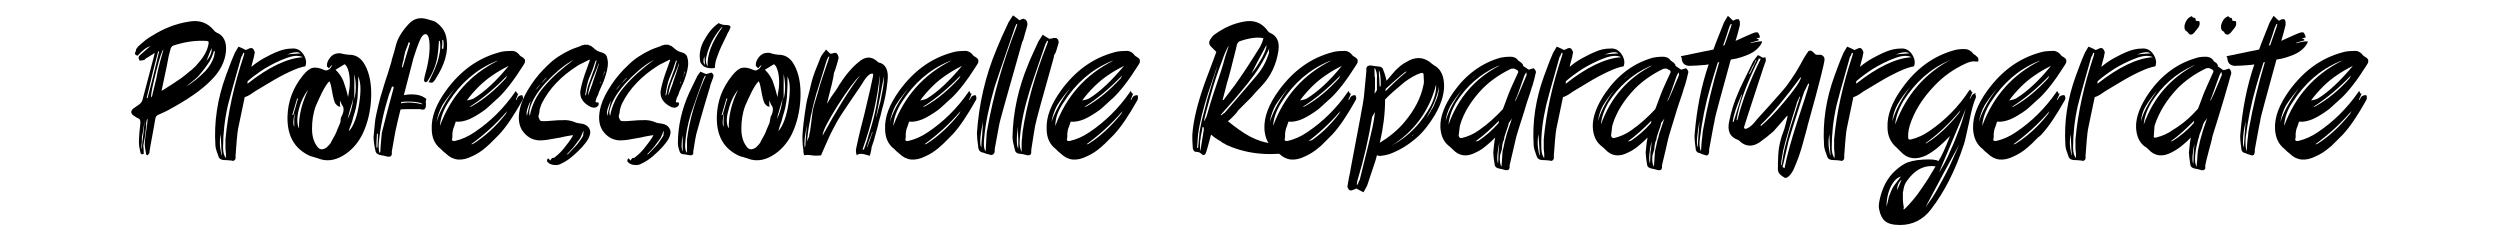
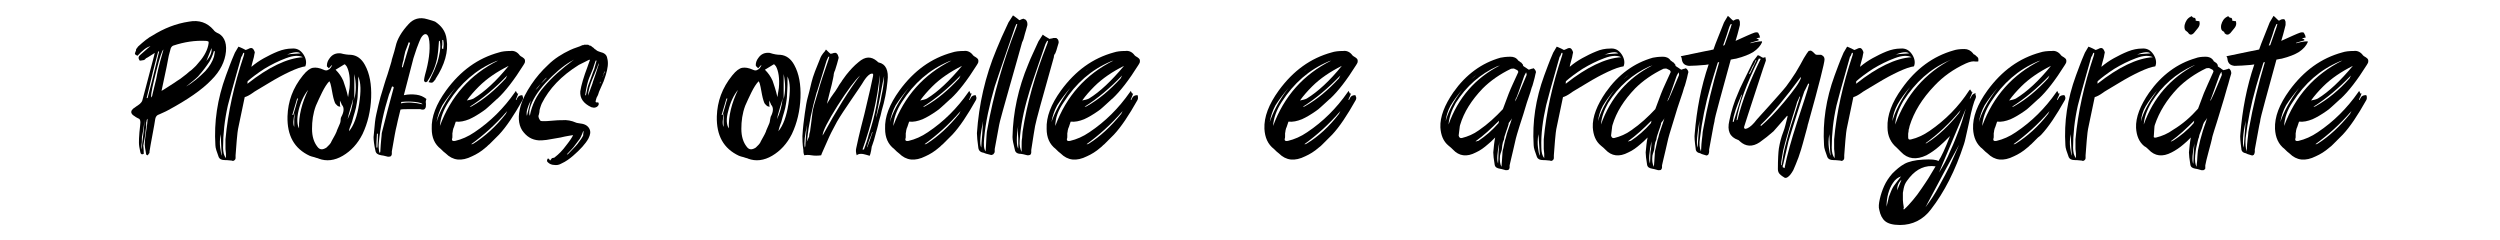
<svg xmlns="http://www.w3.org/2000/svg" version="1.1" id="katman_1" x="0px" y="0px" viewBox="0 0 520 50" style="enable-background:new 0 0 520 50;" xml:space="preserve">
  <g>
    <path d="M47,10.7c-0.2,2.1-1.2,4.1-3,5.9c-2,2.1-5.1,4.2-9,6.3c-0.7,0.4-1.3,0.6-1.9,0.9c-0.4,0.1-0.7,0.4-0.8,0.9   c-0.1,0.7-0.3,1.8-0.6,3.4s-0.5,2.7-0.6,3.4c0,0.3,0,0.4-0.1,0.4c-0.1,0.2-0.2,0.3-0.3,0.4c-0.1,0-0.1,0-0.2-0.1   c-0.1,0-0.1-0.1-0.1-0.1c-0.2-1.1-0.3-1.8-0.3-2c0-0.6,0.1-1.5,0.3-2.8s0.3-2.2,0.3-2.6c-0.1,0.1-0.2,0.2-0.2,0.4s-0.1,0.3-0.1,0.4   c0,0.1,0,0.3,0,0.4c0,0.2,0,0.3,0,0.4c-0.1,0.5-0.1,1-0.2,1.7c0,0.2-0.1,0.6-0.2,1.2c-0.1,0.6-0.2,1-0.2,1.1c0,0.1,0.1,0.6,0.1,1.7   c-0.4,0.2-0.6,0.1-0.7-0.3c-0.2-0.9-0.3-1.5-0.3-2c0-0.4,0-1.2,0.1-2.2c0.1-1,0.2-1.7,0.2-2c0-0.5-0.1-0.8-0.5-0.9   c-0.2-0.1-0.6-0.3-1.1-0.7c-0.2-0.2-0.3-0.4-0.3-0.6c0-0.3,0.2-0.5,0.4-0.7c0.2-0.1,0.4-0.3,0.7-0.5c0.3-0.2,0.6-0.4,0.7-0.5   c0.2-0.2,0.4-0.4,0.5-0.7c0.4-1.6,1.3-4.8,2.5-9.5c0,0,0-0.2,0.1-0.4c-1.1,0.7-1.7,1.1-1.8,1.1c0,0-0.1,0.1-0.2,0.2   c-0.1,0.1-0.2,0.2-0.3,0.2c-0.6,0.1-0.9,0.2-0.9,0c-0.3-0.4-0.2-0.8,0.2-1.1c0.2-0.2,0.8-0.7,1.7-1.5l0.4-0.3   c-0.8,0.2-1.7,0.9-2.7,2l-0.4-0.2c-0.1-0.1-0.2-0.3-0.1-0.4c0-0.1,0.1-0.2,0.1-0.3c0.1-0.1,0.1-0.3,0.1-0.4c0-0.1,0.1-0.2,0.2-0.3   c0.1-0.1,0.1-0.2,0.2-0.3c1.2-1.1,2.2-1.9,3-2.3c2.4-1.5,4.9-2.5,7.6-2.9c2.1-0.4,3.8,0.2,5.1,1.7c0.2,0.3,0.5,0.5,0.7,0.6   C46.4,7.3,47.2,8.6,47,10.7z M29.5,31.1c0-0.6,0.1-1.6,0.3-3.1c0.2-1.5,0.2-2.5,0.3-3.2c0,0.2-0.1,0.7-0.2,1.5   c-0.1,0.8-0.2,1.3-0.3,1.8c-0.1,0.4-0.1,0.9-0.1,1.5C29.4,30.2,29.4,30.7,29.5,31.1z M33.1,10.7c0,0-0.1,0-0.2,0   c-0.6,2.2-1.4,5.4-2.4,9.7c0,0,0.1,0,0.2,0C31.3,18.2,32.1,14.9,33.1,10.7z M33.3,12.8c0-0.1,0.3-0.9,0.7-2.5   c-0.3,0.2-0.8,1.7-1.5,4.5c-0.7,2.8-1.1,4.6-1.1,5.5c0.2-0.2,0.3-0.4,0.3-0.6c0.2-0.7,0.4-1.8,0.8-3.3   C32.8,14.7,33.1,13.6,33.3,12.8z M33.6,18.9c0.2-0.1,0.7-0.4,1.3-0.8c0.6-0.4,1.1-0.7,1.4-0.9c0.3-0.2,0.7-0.5,1.2-0.8   c0.5-0.4,0.9-0.7,1.3-1c0.3-0.3,0.7-0.6,1.1-0.9c0.4-0.4,0.8-0.7,1.1-1.1c1.2-1.3,2-2.6,2.3-3.9c0.1-0.4,0.1-0.6,0.1-0.8   c-0.1-0.1-0.3-0.2-0.7-0.2c-2.1-0.1-4.3,0.2-6.7,1c-0.2,0.1-0.4,0.3-0.5,0.6c-0.1,0.3-0.2,0.8-0.4,1.5C35,12.3,34.5,14.7,33.6,18.9   z M44.5,11.8c0,0,0.1-0.4,0.2-1.1l-0.2-0.1c-0.3,1-0.7,2-1.4,2.9c-0.7,1-1.3,1.7-1.9,2.4c-0.6,0.6-1.5,1.3-2.5,2.1   c1.4-0.8,2.7-1.9,4-3.2C43.6,13.8,44.2,12.8,44.5,11.8z M44,10c-0.7,1.7-1,2.6-1.1,2.7C43.8,11.7,44.1,10.8,44,10z" />
    <path d="M60.7,10.1c1-0.1,1.8,0.3,2.4,1.2c0.6,0.9,0.7,1.8,0.4,2.5c-0.8,0.1-1.9,0.5-3.2,1.1c-1.3,0.6-2.8,1.4-4.6,2.5   c-1.8,1.1-2.9,1.7-3.1,1.9c-0.7,0.5-1.3,0.8-1.7,0.9c-0.9,4.5-1.5,6.9-1.5,7.4c-0.1,0.6-0.2,2.2-0.4,4.7c0,0,0,0.1,0,0.1   c0,0.1,0,0.1,0,0.2c0,0.1,0,0.1,0,0.2c0,0.2,0,0.3-0.2,0.5s-0.4,0.2-0.6,0.1c-0.8-0.1-1.3-0.1-1.4-0.1c-0.7,0-1.1-0.2-1.3-0.6   c-0.4-1.1-0.7-1.9-0.7-2.5c-0.3-4.8,0.4-9.6,2.2-14.5c0.5-1.3,1-2.8,1.8-4.6c0-0.1,0.3-0.5,0.8-1.4c0.7,0.3,1.2,0.5,1.5,0.7   c0.1,0,0.2-0.1,0.5-0.2c0.2-0.1,0.4-0.2,0.5-0.2c0.1,0,0.2,0,0.3,0c0.2,0.1,0.3,0.2,0.4,0.4c0.1,0.2,0.2,0.4,0.2,0.5   c-0.1,0.3-0.1,0.6-0.2,1c-0.1,0.3-0.2,0.7-0.3,1.1c-0.1,0.4-0.2,0.7-0.2,0.9c0.8-0.7,1.7-1.3,2.6-1.8c0.9-0.5,1.9-1,2.9-1.4   C58.8,10.3,59.8,10.1,60.7,10.1z M45.9,27.9c-0.2,1.1-0.2,2-0.1,2.8c0.1,0.8,0.2,1.4,0.4,1.7C46.1,32.1,46,30.6,45.9,27.9z    M46.4,30.7c0,1,0.2,1.7,0.6,2.2c0-0.2,0-0.6,0-0.9c0-0.4-0.1-0.7-0.1-1c0-0.3,0-0.6,0-1c0-0.4,0-0.7,0-1   c0.5-5.6,1.8-11.4,3.8-17.4c0,0,0.1-0.2,0.1-0.6c0,0-0.1,0-0.1,0s-0.1,0-0.1,0c-0.2,0.5-0.3,0.8-0.4,0.8c-1.7,5.9-2.6,9.3-2.8,10.1   C46.7,25,46.4,27.9,46.4,30.7z M51.5,17.4c4.3-3.4,8.2-5.3,11.5-5.5c-0.8-0.4-1.9-0.4-3.5,0.2c-1.6,0.6-3,1.3-4.5,2.2   c-1.4,0.9-2.6,1.8-3.5,2.6c0,0.1,0,0.1,0,0.2c0,0.1,0,0.1-0.1,0.2C51.5,17.3,51.5,17.3,51.5,17.4z M62.5,11.1   c-0.5-0.4-1.5-0.3-2.9,0.3C59.7,11.3,60.7,11.2,62.5,11.1z" />
    <path d="M73,11.4c1.2,0.1,2.2,0.8,2.9,2.1c1,1.8,1.4,4.1,1.3,6.8c-0.1,2.7-0.7,5.3-1.8,7.6c-1,2-2.4,3.5-4.1,4.5   c-1.7,1-3.4,1.2-5,0.6c-0.1-0.1-0.4-0.1-0.9-0.3c-0.4-0.1-0.8-0.2-1-0.3c-3.2-1.5-4.7-4.2-4.6-8.2c0.1-3.1,1.1-5.9,3.2-8.5   c0.8-1,1.5-1.5,2.1-1.6c0.6-0.1,1.3,0,2.2,0.4c0.4,0.2,0.7,0.2,1,0c0.3-0.1,0.6-0.5,0.8-1c-0.2,0.1-0.4,0.4-0.7,0.7   c0,0-0.1-0.1-0.2-0.2c-0.1-0.1-0.2-0.2-0.2-0.2C68,13.8,68,13.7,68,13.6c0-0.5,0.2-1,0.5-1.4c0.6-0.9,1.4-1.2,2.4-1.1   C71.6,11.3,72.4,11.4,73,11.4z M60.8,23.9c0,0,0.1,0,0.2,0c0.1-0.4,0.3-1,0.5-1.7c0.2-0.8,0.4-1.4,0.5-1.7c-0.1,0-0.1,0-0.2,0   L60.8,23.9z M61.3,23.5c-0.3,1.3-0.4,2.3-0.1,2.9c0-0.4,0-0.9,0-1.6C61.3,24.1,61.3,23.6,61.3,23.5z M62.2,26.7   c-0.1-2.6,0.6-5.3,1.9-8c-0.9,1.1-1.6,2.6-2,4.3C61.7,24.7,61.8,26,62.2,26.7z M71,24.3c0.6-1.1,0.6-2,0.1-2.5c0,0-0.1-0.3-0.4-0.9   c0,0.6,0,1.1,0.1,1.3c-0.2,0-0.5-0.1-0.6-0.2c-0.2-0.2-0.3-0.3-0.4-0.4c-0.1-0.1-0.2-0.4-0.3-0.7c-0.1-0.3-0.2-0.7-0.3-1.2   c-0.1-0.5-0.2-1.1-0.3-1.6c-0.1-0.5-0.2-0.9-0.4-1.2c-0.5,0.5-1,1.3-1.5,2.3c-0.5,1-0.9,1.9-1.3,2.8c-0.6,1.6-0.8,3.2-0.8,4.8   s0.4,2.8,1.1,3.7c0.5,0.7,1.1,0.7,1.9,0.2c0.2-0.2,0.4-0.4,0.6-0.6c0.2-0.2,0.4-0.5,0.5-0.8c0.2-0.3,0.3-0.6,0.5-0.9   c0.2-0.3,0.3-0.6,0.5-1c0.1-0.4,0.3-0.7,0.4-1c0.1-0.3,0.3-0.6,0.4-1S70.8,24.6,71,24.3z M72.4,20.2c0.2-1.2,0.3-1.8,0.3-1.9   c0.2-2-0.1-3.6-0.6-4.5c-0.2-0.3-0.4-0.5-0.5-0.4c-0.1,0.1-0.7,0.4-1.8,1.1c0.7,0.7,1.2,1.4,1.6,2.3C71.7,17.7,72.1,18.8,72.4,20.2   z M72.3,24.8c0.6-1.2,1-2.6,1.2-4.4c-0.1,0.4-0.3,1.2-0.6,2.1C72.6,23.5,72.4,24.3,72.3,24.8z M72.6,27.3c1-1.2,1.7-3.1,2.1-5.7   c0.4-2.6,0.4-4.4-0.2-5.7c0,0.4,0,0.9,0,1.7c0,0.8-0.1,1.5-0.1,2.1c0,0.6-0.1,1.2-0.2,1.8c-0.1,0.6-0.2,1.2-0.4,1.8   c-0.2,0.6-0.4,1.4-0.6,2.1C72.8,26.4,72.6,26.9,72.6,27.3z M73.7,15.4c0,0.7,0,1.7,0,2.8c0,1.2,0,2,0,2.4   C74.1,19,74.1,17.3,73.7,15.4z" />
    <path d="M92.9,8.2c0.4,2.5-0.4,5.3-2.3,8.2c0,0.1,0,0.1-0.1,0.2c-0.3,0.4-0.5,0.6-0.7,0.6c-0.1,0-0.3,0-0.6-0.1   c-0.1,0-0.1-0.1,0-0.1c0.4-0.8,0.7-1.5,1-2.1c0.3-0.6,0.5-1.3,0.8-2c0.2-0.7,0.4-1.5,0.5-2.2c0.1-0.7,0.1-1.4,0-2.1   c0-0.1-0.1-0.1-0.1-0.1c-0.1,0-0.1,0-0.1,0.1c-0.1,1.5-0.2,2.5-0.3,3.1c-0.3,1.8-1,3.6-2.1,5.2c0,0.1-0.1,0.1-0.1,0.1   c-0.1,0-0.1,0.1-0.2,0.1c-0.1,0-0.1,0-0.1,0c-0.2-0.1-0.3-0.2-0.3-0.4c0-0.3,0.1-0.6,0.2-1.1c0.8-2.8,1.1-5.1,0.9-7h0   c-0.1-1-0.4-1.5-0.8-1.5s-0.9,0.5-1.3,1.6c-0.3,0.7-0.7,1.8-1.2,3.4c-0.2,0.8-0.9,3.4-2,7.7c0.9-0.2,1.8-0.2,2.6-0.1   c0.8,0.1,1.5,0.4,2.1,0.9c-0.1,0.2-0.2,0.6-0.1,1c0,0.4,0,0.8-0.2,1c-0.1,0.2-0.5,0.3-1,0.1c-0.1,0-0.8,0-1.9,0   c-1.2,0-1.9,0-2.2,0.1c-0.5,1.9-0.7,3-0.8,3.4c-0.2,0.7-0.5,2.4-1,5.3c0,0.1,0,0.2,0,0.3c0,0.1,0,0.2,0,0.2c0,0.2-0.1,0.4-0.2,0.5   c-0.2,0.1-0.4,0.1-0.6,0.1c-0.8-0.2-1.2-0.3-1.4-0.3c-0.7-0.1-1.1-0.4-1.2-0.9c-0.3-1.3-0.4-2.3-0.4-2.9c0.1-1,0.2-2.1,0.3-3.1   c0.1-1,0.4-2.2,0.7-3.5c0.3-1.3,0.6-2.3,0.8-2.9c0.2-0.6,0.5-1.8,1.1-3.5c0.5-1.7,0.9-2.8,0.9-3.1c0.4-1.3,0.7-2.3,0.8-2.8   c0.3-1.4,1.2-3,2.7-4.6c1-1.1,2.3-1.5,3.9-1c0.8,0.2,1.3,0.4,1.6,0.5C91.7,5.3,92.7,6.4,92.9,8.2z M78.3,30.6c0,0.1,0,0.1,0.1,0.1   c0.1,0,0.1,0,0.1-0.1c0.1-1,0.1-1.9,0.1-2.7c0-0.1,0-0.1-0.1-0.1c-0.1,0-0.1,0-0.1,0.1C78.3,29.1,78.3,30,78.3,30.6z M81.9,18.2   C81.9,18.2,81.9,18.2,81.9,18.2c-0.1-0.1-0.1-0.2-0.2-0.2c0,0-0.1,0-0.1,0c0,0-0.1,0-0.1,0.1c-0.2,0.6-0.4,1.1-0.6,1.6   c-1.1,3.5-1.8,6.8-2.1,9.9c-0.1,0.8,0,1.6,0.1,2.1c0,0.1,0.1,0.1,0.1,0c0.1,0,0.1-0.1,0.1-0.1c0.1-2.1,0.3-3.4,0.3-3.9   C80.2,24.6,81,21.4,81.9,18.2z M87.9,21.7c-0.1-0.2-0.6-0.4-1.6-0.5c-0.9-0.1-1.9-0.1-2.8,0c-0.1,0.1-0.1,0.2-0.1,0.3   C84.7,21.2,86.2,21.3,87.9,21.7z M83.8,12.9c-0.1,0.3-0.1,0.6-0.2,1c0,0.1,0,0.1,0.1,0.1c0.1,0,0.1,0,0.1-0.1c0.5-1.7,1-3.3,1.5-5   c-0.1,0-0.2-0.1-0.3-0.1c-0.2,0.7-0.5,1.3-0.7,1.9c-0.1,0.4-0.2,0.9-0.3,1.3C84,12.3,83.9,12.6,83.8,12.9z M92,10.1   c0,0.1,0,0.1,0.1,0.1c0.1,0,0.1,0,0.1-0.1c0.1-0.7,0.1-1.2,0-1.7c0-0.1-0.1-0.1-0.1-0.1c-0.1,0-0.1,0-0.1,0.1c0,0.2,0,0.5,0,0.9   C91.9,9.7,91.9,10,92,10.1z" />
    <path d="M108.8,20.3c0,0.2,0,0.3-0.1,0.5c-1.8,3.2-3.4,5.6-4.9,7.2c-0.2,0.2-0.4,0.4-0.6,0.6c-0.3,0.3-0.5,0.5-0.7,0.7   c-0.2,0.2-0.4,0.4-0.7,0.7c-0.3,0.2-0.5,0.5-0.8,0.7c-0.9,0.8-1.9,1.4-2.8,1.8c-2.2,1.1-4,0.9-5.5-0.6c-0.3-0.2-0.6-0.5-1-0.9   c-1.3-1-1.9-2.4-1.9-4.2c-0.1-2.5,0.9-5.1,3-8c3-4.1,6.6-6.7,11-7.9c0.6-0.2,1.4-0.3,2.4-0.3c0.7-0.1,1.4,0.2,1.9,0.9   c0.1,0.1,0.2,0.2,0.4,0.3c0.2,0.1,0.3,0.2,0.3,0.2c0.3,0.2,0.4,0.4,0.4,0.6c0,0.1,0,0.2,0,0.2c0,0.2-0.1,0.4-0.3,0.7   c-2,3.2-3.8,5.5-5.4,7c-0.2,0.1-0.4,0.4-0.9,0.8c-0.4,0.4-0.8,0.7-1.1,1c-0.3,0.3-0.7,0.6-1,0.8c-1,0.7-2,1.3-2.9,1.7   c-1,0.4-1.9,0.6-2.8,0.5c-0.1,0.4-0.3,0.8-0.4,1.2c-0.1,0.1-0.1,0.3-0.2,0.6c0,0.3-0.1,0.5-0.1,0.6c0,0.2,0,0.4,0,0.6   c0,0.3,0,0.5-0.1,0.6c0,0.4,0.2,0.5,0.7,0.4c1.3-0.3,2.7-0.9,4-1.8c3.3-2.2,6.1-5,8.4-8.3c0,0,0.1-0.1,0.2-0.3   c0.1,0.2,0.2,0.4,0.3,0.6c0,0,0.1-0.1,0.2-0.1c0,0.1-0.1,0.3-0.2,0.6s-0.3,0.6-0.3,0.8c0,0,0.1,0,0.1,0c0.2-0.5,0.4-0.7,0.4-0.7   c0.2-0.2,0.5-0.3,0.8-0.3C108.6,19.7,108.7,19.9,108.8,20.3z M94.7,18.3c-1.1,1.3-2,2.5-2.7,3.6c-0.6,1.1-1,2.3-1.2,3.5   C91.4,23.3,92.7,20.9,94.7,18.3z M91.5,26.2c2.3-6.2,6.3-10.7,12.1-13.6c-0.4,0.1-0.6,0.2-0.6,0.2c-4,1.7-7.2,4.5-9.7,8.4   C92.2,22.9,91.6,24.6,91.5,26.2z M98.6,14.3c-0.8,0.6-1.5,1.2-2.3,1.8c0.2-0.2,0.6-0.5,1.1-0.9C98,14.8,98.3,14.5,98.6,14.3z    M105.8,13.7c-2.4,1.2-4.5,2.6-6.2,4.3c-0.9,0.9-1.8,1.9-2.5,2.9c0.5-0.1,1-0.2,1.4-0.4C100.8,19.1,103.3,16.8,105.8,13.7z    M105.2,16.3c0,0,0.1-0.2,0.3-0.6c-2.5,2.6-5.1,4.8-7.8,6.5h0.2c0.2-0.1,0.3-0.1,0.4-0.2C100.6,20.7,102.9,18.8,105.2,16.3z    M105.2,23.7l0.3-0.6c-2.4,2.8-4.9,5-7.5,6.9h0.2c0.2-0.1,0.3-0.1,0.4-0.2C100.8,28.4,103.1,26.4,105.2,23.7z" />
    <path d="M114,33.8c-0.3-0.2-0.3-0.5,0-0.9c0,0.1,0.1,0.1,0.2,0.2c0.1,0.1,0.2,0.2,0.2,0.3c0.1-0.1,0.2-0.2,0.4-0.5   c0.4-0.1,0.6-0.1,0.6-0.2c0.8-0.6,1.6-1.4,2.4-2.5c0.8-1,1.3-1.8,1.4-2.1c-0.5,0.1-1.4,0.2-2.6,0.5c-1.2,0.2-2.2,0.4-2.9,0.5   c-0.7,0.1-1.2,0.1-1.6,0.1c-1.5-0.1-2.6-0.8-3.5-2.1c-0.8-1.3-0.9-3-0.3-5.1c0.4-1.4,1.2-2.9,2.2-4.4c1-1.5,2.2-2.9,3.5-4.1   c1.3-1.3,2.9-2.3,4.6-3.1c0.2-0.1,0.9-0.4,2.1-0.8c0.1-0.1,0.3-0.1,0.4-0.2c0.2,0,0.3,0,0.4-0.1c0.1,0,0.2,0,0.4,0   c0.1,0,0.2,0,0.3,0c0.1,0,0.2,0,0.3,0.1c0.1,0.1,0.2,0.1,0.3,0.1s0.2,0.1,0.3,0.2c0.2,0.1,0.2,0.2,0.3,0.2c0,0,0.1,0.1,0.3,0.3   c0.2,0.1,0.3,0.2,0.3,0.2c0.2,0.2,0.5,0.3,0.8,0.4c0.9,0.2,1.4,0.6,1.5,1.3c0.3,1,0.1,2.2-0.3,3.5c-0.1,0.3-0.2,0.6-0.3,0.9   c-0.1,0.3-0.2,0.6-0.4,1c-0.1,0.3-0.3,0.6-0.4,0.9c-0.1,0.3-0.3,0.6-0.4,1c-0.1,0.4-0.3,0.7-0.4,0.9c-0.1,0.2-0.1,0.4-0.2,0.7   c0,0.1-0.1,0.1,0,0.1c0,0,0,0.1,0,0.1c0,0,0.1,0.1,0.1,0.1s0.1,0,0.2,0c0.1,0,0.1,0,0.2,0c0.1,0.1,0.1,0.1,0.1,0.1   c0.1,0.3,0,0.5-0.2,0.7c-0.2,0.2-0.5,0.3-0.8,0.3c-0.2,0-0.3-0.1-0.5-0.1c-1.7-0.8-2.4-1.9-2.3-3.3c0.2-1.3,0.7-3,1.5-5.1   c0-0.1,0.2-0.5,0.5-1.4c-0.1-0.1-0.1-0.1-0.1-0.1c-1.4,0.7-2.2,1.1-2.2,1.1c-3.7,2.3-6.2,5-7.7,8c-0.1,0.2-0.2,0.5-0.3,0.8   c-0.1,0.3-0.2,0.6-0.2,1c-0.1,0.4-0.1,0.6-0.2,0.8c0,0.1,0,0.3,0.1,0.5c0.1,0.2,0.2,0.4,0.3,0.5c0.1,0.1,0.4,0.1,0.7,0.1   c0.3,0,0.9,0,1.8-0.1c0.9-0.1,1.5-0.1,2-0.1c1-0.1,2,0.1,2.9,0.5c0.2,0.1,0.5,0.1,1,0.2c0.9,0.1,1.5,0.5,1.8,1.1   c0.3,0.6,0.2,1.2-0.2,2c-0.6,1.1-1.7,2.3-3.2,3.6c-0.7,0.6-1.5,1.2-2.4,1.6c-0.5,0.3-1,0.4-1.6,0.3C114.8,34.3,114.3,34.1,114,33.8   z M109.6,24.1c0.1-0.5,0.4-1.6,0.8-3.2C109.7,22.3,109.4,23.3,109.6,24.1z M110.2,24.1c0.4-2.2,1.4-4.3,3-6.1   c1.6-1.9,3.6-3.7,6.2-5.6c-0.4,0.2-0.6,0.4-0.7,0.4c-1.7,1-3.4,2.5-5.2,4.4c-1.7,1.9-2.8,3.6-3.3,5.4   C110.1,23.1,110,23.6,110.2,24.1z M112.5,17.4c-0.5,0.6-0.9,1-1.1,1.3c0,0,0,0,0,0s0,0,0,0C111.7,18.5,112.1,18,112.5,17.4   c0.6-0.5,1-1,1.2-1.2c0,0-0.1,0-0.1,0C113.4,16.4,113,16.8,112.5,17.4z M121.3,28.2c0-0.1,0-0.4,0.1-0.9h-0.1   c-0.4,1.1-0.7,1.6-0.8,1.7c-0.2,0.3-0.6,0.8-1.2,1.6c-0.1,0.1-0.5,0.6-1.4,1.5c0,0,0.1,0,0.1,0c0,0,0.1,0,0.1,0   c1.4-1.4,2.1-2.2,2.2-2.4C120.6,29.3,121,28.8,121.3,28.2z M123.6,14.4c0-0.1,0.2-0.7,0.5-1.8l-0.2,0c-0.3,0.9-0.5,1.4-0.5,1.5   c0,0.1-0.2,0.5-0.6,1.5c-0.4,0.9-0.6,1.6-0.7,2.1c0,0.1-0.2,0.8-0.4,2.2l0.2-0.2c0.1-0.4,0.2-0.9,0.3-1.4c0.1-0.5,0.3-0.9,0.4-1.2   c0.1-0.3,0.3-0.8,0.5-1.4C123.3,15.1,123.5,14.6,123.6,14.4z M124.5,13.1c-0.1,0.5-0.3,1-0.6,1.7c-0.3,0.7-0.5,1.3-0.7,1.7   c-0.2,0.5-0.4,1-0.6,1.7c-0.2,0.7-0.3,1.3-0.3,1.7c0.6-1.7,1-2.6,1-2.8c0.4-1.1,0.8-2.3,1.2-3.6L124.5,13.1z M124.8,17.4   c0.1-0.3,0.2-0.7,0.5-1.2c0.2-0.6,0.4-1,0.5-1.3c-0.1,0-0.1,0-0.1,0c-0.1,0.2-0.1,0.4-0.2,0.7c-0.1,0.2-0.2,0.5-0.2,0.7   c-0.1,0.2-0.1,0.4-0.2,0.6C124.8,17,124.7,17.2,124.8,17.4L124.8,17.4z" />
-     <path d="M130.7,33.8c-0.3-0.2-0.3-0.5,0-0.9c0,0.1,0.1,0.1,0.2,0.2c0.1,0.1,0.2,0.2,0.2,0.3c0.1-0.1,0.2-0.2,0.4-0.5   c0.4-0.1,0.6-0.1,0.6-0.2c0.8-0.6,1.6-1.4,2.4-2.5c0.8-1,1.3-1.8,1.4-2.1c-0.5,0.1-1.4,0.2-2.6,0.5c-1.2,0.2-2.2,0.4-2.9,0.5   c-0.7,0.1-1.2,0.1-1.6,0.1c-1.5-0.1-2.6-0.8-3.5-2.1c-0.8-1.3-0.9-3-0.3-5.1c0.4-1.4,1.2-2.9,2.2-4.4c1-1.5,2.2-2.9,3.5-4.1   c1.3-1.3,2.9-2.3,4.6-3.1c0.2-0.1,0.9-0.4,2.1-0.8c0.1-0.1,0.3-0.1,0.4-0.2c0.2,0,0.3,0,0.4-0.1c0.1,0,0.2,0,0.4,0   c0.1,0,0.2,0,0.3,0c0.1,0,0.2,0,0.3,0.1c0.1,0.1,0.2,0.1,0.3,0.1s0.2,0.1,0.3,0.2c0.2,0.1,0.2,0.2,0.3,0.2c0,0,0.1,0.1,0.3,0.3   c0.2,0.1,0.3,0.2,0.3,0.2c0.2,0.2,0.5,0.3,0.8,0.4c0.9,0.2,1.4,0.6,1.5,1.3c0.3,1,0.1,2.2-0.3,3.5c-0.1,0.3-0.2,0.6-0.3,0.9   c-0.1,0.3-0.2,0.6-0.4,1c-0.1,0.3-0.3,0.6-0.4,0.9c-0.1,0.3-0.3,0.6-0.4,1c-0.1,0.4-0.3,0.7-0.4,0.9c-0.1,0.2-0.1,0.4-0.2,0.7   c0,0.1-0.1,0.1,0,0.1c0,0,0,0.1,0,0.1c0,0,0.1,0.1,0.1,0.1s0.1,0,0.2,0c0.1,0,0.1,0,0.2,0c0.1,0.1,0.1,0.1,0.1,0.1   c0.1,0.3,0,0.5-0.2,0.7c-0.2,0.2-0.5,0.3-0.8,0.3c-0.2,0-0.3-0.1-0.5-0.1c-1.7-0.8-2.4-1.9-2.3-3.3c0.2-1.3,0.7-3,1.5-5.1   c0-0.1,0.2-0.5,0.5-1.4c-0.1-0.1-0.1-0.1-0.1-0.1c-1.4,0.7-2.2,1.1-2.2,1.1c-3.7,2.3-6.2,5-7.7,8c-0.1,0.2-0.2,0.5-0.3,0.8   c-0.1,0.3-0.2,0.6-0.2,1c-0.1,0.4-0.1,0.6-0.2,0.8c0,0.1,0,0.3,0.1,0.5c0.1,0.2,0.2,0.4,0.3,0.5c0.1,0.1,0.4,0.1,0.7,0.1   c0.3,0,0.9,0,1.8-0.1c0.9-0.1,1.5-0.1,2-0.1c1-0.1,2,0.1,2.9,0.5c0.2,0.1,0.5,0.1,1,0.2c0.9,0.1,1.5,0.5,1.8,1.1   c0.3,0.6,0.2,1.2-0.2,2c-0.6,1.1-1.7,2.3-3.2,3.6c-0.7,0.6-1.5,1.2-2.4,1.6c-0.5,0.3-1,0.4-1.6,0.3C131.5,34.3,131,34.1,130.7,33.8   z M126.3,24.1c0.1-0.5,0.4-1.6,0.8-3.2C126.4,22.3,126.1,23.3,126.3,24.1z M126.9,24.1c0.4-2.2,1.4-4.3,3-6.1   c1.6-1.9,3.6-3.7,6.2-5.6c-0.4,0.2-0.6,0.4-0.7,0.4c-1.7,1-3.4,2.5-5.2,4.4c-1.7,1.9-2.8,3.6-3.3,5.4   C126.7,23.1,126.7,23.6,126.9,24.1z M129.2,17.4c-0.5,0.6-0.9,1-1.1,1.3c0,0,0,0,0,0s0,0,0,0C128.4,18.5,128.8,18,129.2,17.4   c0.6-0.5,1-1,1.2-1.2c0,0-0.1,0-0.1,0C130.1,16.4,129.7,16.8,129.2,17.4z M138,28.2c0-0.1,0-0.4,0.1-0.9H138   c-0.4,1.1-0.7,1.6-0.8,1.7c-0.2,0.3-0.6,0.8-1.2,1.6c-0.1,0.1-0.5,0.6-1.4,1.5c0,0,0.1,0,0.1,0c0,0,0.1,0,0.1,0   c1.4-1.4,2.1-2.2,2.2-2.4C137.3,29.3,137.6,28.8,138,28.2z M140.3,14.4c0-0.1,0.2-0.7,0.5-1.8l-0.2,0c-0.3,0.9-0.5,1.4-0.5,1.5   c0,0.1-0.2,0.5-0.6,1.5c-0.4,0.9-0.6,1.6-0.7,2.1c0,0.1-0.2,0.8-0.4,2.2l0.2-0.2c0.1-0.4,0.2-0.9,0.3-1.4c0.1-0.5,0.3-0.9,0.4-1.2   c0.1-0.3,0.3-0.8,0.5-1.4C140,15.1,140.2,14.6,140.3,14.4z M141.2,13.1c-0.1,0.5-0.3,1-0.6,1.7c-0.3,0.7-0.5,1.3-0.7,1.7   c-0.2,0.5-0.4,1-0.6,1.7c-0.2,0.7-0.3,1.3-0.3,1.7c0.6-1.7,1-2.6,1-2.8c0.4-1.1,0.8-2.3,1.2-3.6L141.2,13.1z M141.5,17.4   c0.1-0.3,0.2-0.7,0.5-1.2c0.2-0.6,0.4-1,0.5-1.3c-0.1,0-0.1,0-0.1,0c-0.1,0.2-0.1,0.4-0.2,0.7c-0.1,0.2-0.2,0.5-0.2,0.7   c-0.1,0.2-0.1,0.4-0.2,0.6C141.5,17,141.4,17.2,141.5,17.4L141.5,17.4z" />
-     <path d="M148,15.1c0.1,0.1,0.2,0.2,0.3,0.3c0.1,0.1,0.1,0.3,0.1,0.4c0,0.2-0.1,0.5-0.2,0.7c-0.1,0.3-0.2,0.5-0.3,0.8   c-0.1,0.3-0.2,0.5-0.2,0.7c-1.8,5.9-2.7,9.3-2.9,10c-0.1,0.4-0.3,1.6-0.6,3.5c0,0.1,0,0.2,0,0.3c0,0.2,0,0.3-0.2,0.4   c-0.1,0.1-0.3,0.1-0.5,0.1c-0.6-0.1-1-0.2-1.1-0.2c-0.6,0-0.9-0.2-1-0.5c-0.3-0.8-0.4-1.4-0.4-1.8c0-3.5,0.8-7.1,2.4-10.6   c0.4-0.9,1-2,1.6-3.3c0,0,0.2-0.4,0.7-1c0.7,0.3,1.1,0.5,1.2,0.5c0.1,0,0.2-0.1,0.4-0.1c0.2-0.1,0.3-0.1,0.4-0.1   C147.8,15.1,147.9,15.1,148,15.1z M142,28.1c-0.3,1.7-0.3,2.9,0,3.4C142,30.7,142,29.6,142,28.1z M146.6,16.2c0,0,0.1-0.2,0.2-0.4   c0,0-0.1,0-0.1,0c0,0-0.1,0-0.1,0c-0.2,0.4-0.3,0.6-0.3,0.6c-1.6,4.3-2.4,6.8-2.6,7.3c-0.7,2.3-1.1,4.5-1.2,6.5   c0,0.7,0.1,1.3,0.4,1.6c0-0.2,0-0.4,0-0.7c0-0.3,0-0.5,0-0.7c0-0.2,0-0.4,0-0.7c0-0.3,0-0.5,0-0.7   C143.4,24.9,144.7,20.6,146.6,16.2z M149.5,4.8c0.1,0.1,0.4,0.2,0.7,0.3c0.3,0.1,0.6,0.1,0.8,0.1c0.2,0,0.4,0,0.7,0.1   c0.2,0.1,0.3,0.3,0.2,0.5c-0.1,0.2-0.2,0.6-0.5,1c-0.1,0.2-0.4,0.9-1,2.1c-0.6,1.2-1,2.2-1.3,3.1c-0.3,0.8-0.4,1.5-0.4,2.1   c-0.2,0.1-0.5,0.1-0.9,0.1c-0.3,0-0.7-0.1-1-0.2c-0.3-0.1-0.6-0.3-0.8-0.6c-0.3-0.3-0.4-0.6-0.4-0.9c-0.2-1.4,0.1-2.8,0.9-4.2   C147.4,6.7,148.3,5.6,149.5,4.8z M146.5,11.7c-0.3,0.9-0.2,1.5,0.1,1.8C146.6,13.1,146.6,12.5,146.5,11.7z M147.2,13.8   c-0.2-2.2,0.8-5,3.1-8.2c-0.3,0.1-0.6,0.5-1.1,1.2c-0.5,0.7-1,1.5-1.4,2.4c-0.4,0.9-0.7,1.8-0.9,2.7   C146.7,12.8,146.9,13.4,147.2,13.8z" />
    <path d="M162.3,11.4c1.2,0.1,2.2,0.8,2.9,2.1c1,1.8,1.4,4.1,1.3,6.8c-0.1,2.7-0.7,5.3-1.8,7.6c-1,2-2.4,3.5-4.1,4.5   c-1.7,1-3.4,1.2-5,0.6c-0.1-0.1-0.4-0.1-0.9-0.3c-0.4-0.1-0.8-0.2-1-0.3c-3.2-1.5-4.7-4.2-4.6-8.2c0.1-3.1,1.1-5.9,3.2-8.5   c0.8-1,1.5-1.5,2.1-1.6c0.6-0.1,1.3,0,2.2,0.4c0.4,0.2,0.7,0.2,1,0c0.3-0.1,0.6-0.5,0.8-1c-0.2,0.1-0.4,0.4-0.7,0.7   c0,0-0.1-0.1-0.2-0.2c-0.1-0.1-0.2-0.2-0.2-0.2c-0.1-0.1-0.1-0.2-0.1-0.3c0-0.5,0.2-1,0.5-1.4c0.6-0.9,1.4-1.2,2.4-1.1   C161,11.3,161.7,11.4,162.3,11.4z M150.1,23.9c0,0,0.1,0,0.2,0c0.1-0.4,0.3-1,0.5-1.7c0.2-0.8,0.4-1.4,0.5-1.7c-0.1,0-0.1,0-0.2,0   L150.1,23.9z M150.6,23.5c-0.3,1.3-0.4,2.3-0.1,2.9c0-0.4,0-0.9,0-1.6C150.6,24.1,150.6,23.6,150.6,23.5z M151.6,26.7   c-0.1-2.6,0.6-5.3,1.9-8c-0.9,1.1-1.6,2.6-2,4.3C151,24.7,151.1,26,151.6,26.7z M160.3,24.3c0.6-1.1,0.6-2,0.1-2.5   c0,0-0.1-0.3-0.4-0.9c0,0.6,0,1.1,0.1,1.3c-0.2,0-0.5-0.1-0.6-0.2c-0.2-0.2-0.3-0.3-0.4-0.4c-0.1-0.1-0.2-0.4-0.3-0.7   c-0.1-0.3-0.2-0.7-0.3-1.2c-0.1-0.5-0.2-1.1-0.3-1.6c-0.1-0.5-0.2-0.9-0.4-1.2c-0.5,0.5-1,1.3-1.5,2.3c-0.5,1-0.9,1.9-1.3,2.8   c-0.6,1.6-0.8,3.2-0.8,4.8s0.4,2.8,1.1,3.7c0.5,0.7,1.1,0.7,1.9,0.2c0.2-0.2,0.4-0.4,0.6-0.6c0.2-0.2,0.4-0.5,0.5-0.8   c0.2-0.3,0.3-0.6,0.5-0.9c0.2-0.3,0.3-0.6,0.5-1c0.1-0.4,0.3-0.7,0.4-1c0.1-0.3,0.3-0.6,0.4-1S160.2,24.6,160.3,24.3z M161.7,20.2   c0.2-1.2,0.3-1.8,0.3-1.9c0.2-2-0.1-3.6-0.6-4.5c-0.2-0.3-0.4-0.5-0.5-0.4c-0.1,0.1-0.7,0.4-1.8,1.1c0.7,0.7,1.2,1.4,1.6,2.3   C161,17.7,161.4,18.8,161.7,20.2z M161.6,24.8c0.6-1.2,1-2.6,1.2-4.4c-0.1,0.4-0.3,1.2-0.6,2.1C161.9,23.5,161.7,24.3,161.6,24.8z    M161.9,27.3c1-1.2,1.7-3.1,2.1-5.7c0.4-2.6,0.4-4.4-0.2-5.7c0,0.4,0,0.9,0,1.7c0,0.8-0.1,1.5-0.1,2.1c0,0.6-0.1,1.2-0.2,1.8   c-0.1,0.6-0.2,1.2-0.4,1.8c-0.2,0.6-0.4,1.4-0.6,2.1C162.1,26.4,162,26.9,161.9,27.3z M163,15.4c0,0.7,0,1.7,0,2.8c0,1.2,0,2,0,2.4   C163.4,19,163.4,17.3,163,15.4z" />
    <path d="M184.6,16.9c-0.2,2.1-0.6,4.1-1.2,6.1c-0.1,0.5-0.3,1.3-0.6,2.3c-0.2,1-0.5,1.9-0.7,2.7c-0.2,0.8-0.4,1.5-0.7,2.3   c-0.1,0.1-0.1,0.5-0.2,1c-0.1,0.5-0.2,0.9-0.3,1.1c-0.1,0-0.3-0.1-0.7-0.2c-0.4-0.1-0.7-0.2-1.1-0.2s-0.7,0.1-0.9,0.3   c-0.2-0.6-0.2-1.1-0.1-1.5c0.1-0.5,0.6-2.9,1.7-7.1c1-4.2,1.6-6.8,1.8-7.9c0.1-0.5-0.1-0.6-0.6-0.4c-0.5,0.3-0.9,0.8-1.3,1.4   c-0.4,0.7-1.3,2-2.6,3.9c-1.3,1.9-2.3,3.4-3,4.6c-0.5,1-1.1,2-1.6,3.1c-0.5,1.1-0.9,2-1.2,2.7c-0.3,0.7-0.5,1.1-0.5,1.2   c-0.7,0.1-1.4,0.1-2,0c-0.6-0.1-1.1-0.1-1.5,0c-0.1-0.2-0.2-0.5-0.2-1.1c-0.2-1.3-0.2-2.3-0.2-2.9c0.1-1.7,0.3-3.3,0.5-4.7   c0.2-1.5,0.4-2.6,0.6-3.3c0.2-0.8,0.5-1.8,0.8-3.2c0.3-1.3,1-3,1.9-5.2c0.1-0.2,0.2-0.4,0.5-0.8c0.3-0.3,0.5-0.6,0.6-0.8   c0.5,0.5,0.8,0.8,1,0.9c0.1,0,0.2-0.1,0.4-0.1c0.2-0.1,0.3-0.1,0.4-0.1c0.1,0,0.2,0,0.3,0c0.1,0.1,0.3,0.2,0.4,0.5   c0.1,0.3,0.2,0.5,0.1,0.7c-0.1,0.3-0.2,0.7-0.3,1.1c-0.1,0.4-0.3,0.9-0.4,1.3c-0.2,0.4-0.3,0.8-0.3,1.1c0,0.2-0.2,0.9-0.4,1.9   c-0.3,1.1-0.6,2.4-1,4c0.6-1,1.1-1.8,1.5-2.3c0.2-0.2,0.4-0.6,0.8-1.2c0.3-0.6,0.7-1,0.9-1.4c0.3-0.4,0.6-0.8,0.8-1.1   c0.8-1,1.6-1.9,2.6-2.7c1.4-1.2,2.6-1.2,3.8-0.2c0.2,0.2,0.3,0.3,0.4,0.3C184.2,13.3,184.9,14.6,184.6,16.9z M167.4,30.7   c0-0.1,0.1-0.2,0.1-0.3c0.1-1.7,0.2-3.2,0.4-4.5C167.4,28.1,167.2,29.7,167.4,30.7z M172.3,12.5l0.2-0.7c-0.1,0-0.1,0-0.2,0   c-0.3,0.6-0.4,0.9-0.4,0.9l-2,6.5l0-0.1c-1,3.5-1.7,6.8-2,9.9c0,0.2-0.1,0.3-0.1,0.5c0.2-0.4,0.3-0.7,0.5-1.1   c0-0.4,0.1-0.8,0.2-1.1c0-0.2,0.1-0.7,0.2-1.5c0.1-0.8,0.2-1.6,0.3-2.4c0.1-0.8,0.5-2.2,1.1-4.1C170.6,17.4,171.4,15.1,172.3,12.5z    M171.1,28.2c2.9-5.3,5.5-9.5,7.8-12.5c-1,0.9-2.6,3-4.7,6.3C172.2,25.2,171.1,27.3,171.1,28.2z M179.4,31.1c0,0,0.1,0,0.3,0   c0.4-1.1,0.8-2.2,1-3.1c0.3-0.9,0.6-1.9,0.9-3s0.5-2.1,0.7-3.1c0.2-1,0.3-2,0.5-3.1c0.1-1.1,0.2-2.1,0.2-3.2   C182.5,20.6,181.3,25.8,179.4,31.1z M180.4,30.6c0.3-0.8,0.7-1.9,1.1-3.1l-0.1,0h0c-0.1,0.4-0.3,0.9-0.6,1.6   c-0.2,0.7-0.4,1.2-0.5,1.6C180.3,30.6,180.4,30.6,180.4,30.6z M182.2,24.5c0.1-0.2,0.2-0.6,0.4-1.4c0.2-0.7,0.3-1.2,0.4-1.5   c0.1-0.3,0.2-0.7,0.3-1.4c0.1-0.6,0.2-1.1,0.3-1.5c0.1-0.4,0.1-0.8,0.2-1.4c0-0.5,0.1-1,0.1-1.5C183.5,17.6,183,20.5,182.2,24.5z" />
    <path d="M203.1,20.3c0,0.2,0,0.3-0.1,0.5c-1.8,3.2-3.4,5.6-4.9,7.2c-0.2,0.2-0.4,0.4-0.6,0.6c-0.3,0.3-0.5,0.5-0.7,0.7   c-0.2,0.2-0.4,0.4-0.7,0.7c-0.3,0.2-0.5,0.5-0.8,0.7c-0.9,0.8-1.9,1.4-2.8,1.8c-2.2,1.1-4,0.9-5.5-0.6c-0.3-0.2-0.6-0.5-1-0.9   c-1.3-1-1.9-2.4-1.9-4.2c-0.1-2.5,0.9-5.1,3-8c3-4.1,6.6-6.7,11-7.9c0.6-0.2,1.4-0.3,2.4-0.3c0.7-0.1,1.4,0.2,1.9,0.9   c0.1,0.1,0.2,0.2,0.4,0.3c0.2,0.1,0.3,0.2,0.3,0.2c0.3,0.2,0.4,0.4,0.4,0.6c0,0.1,0,0.2,0,0.2c0,0.2-0.1,0.4-0.3,0.7   c-2,3.2-3.8,5.5-5.4,7c-0.2,0.1-0.4,0.4-0.9,0.8c-0.4,0.4-0.8,0.7-1.1,1c-0.3,0.3-0.7,0.6-1,0.8c-1,0.7-2,1.3-2.9,1.7   c-1,0.4-1.9,0.6-2.8,0.5c-0.1,0.4-0.3,0.8-0.4,1.2c-0.1,0.1-0.1,0.3-0.2,0.6c0,0.3-0.1,0.5-0.1,0.6c0,0.2,0,0.4,0,0.6   c0,0.3,0,0.5-0.1,0.6c0,0.4,0.2,0.5,0.7,0.4c1.3-0.3,2.7-0.9,4-1.8c3.3-2.2,6.1-5,8.4-8.3c0,0,0.1-0.1,0.2-0.3   c0.1,0.2,0.2,0.4,0.3,0.6c0,0,0.1-0.1,0.2-0.1c0,0.1-0.1,0.3-0.2,0.6s-0.3,0.6-0.3,0.8c0,0,0.1,0,0.1,0c0.2-0.5,0.4-0.7,0.4-0.7   c0.2-0.2,0.5-0.3,0.8-0.3C202.9,19.7,203,19.9,203.1,20.3z M189,18.3c-1.1,1.3-2,2.5-2.7,3.6c-0.6,1.1-1,2.3-1.2,3.5   C185.7,23.3,187,20.9,189,18.3z M185.8,26.2c2.3-6.2,6.3-10.7,12.1-13.6c-0.4,0.1-0.6,0.2-0.6,0.2c-4,1.7-7.2,4.5-9.7,8.4   C186.5,22.9,185.9,24.6,185.8,26.2z M192.9,14.3c-0.8,0.6-1.5,1.2-2.3,1.8c0.2-0.2,0.6-0.5,1.1-0.9   C192.3,14.8,192.6,14.5,192.9,14.3z M200.1,13.7c-2.4,1.2-4.5,2.6-6.2,4.3c-0.9,0.9-1.8,1.9-2.5,2.9c0.5-0.1,1-0.2,1.4-0.4   C195.1,19.1,197.5,16.8,200.1,13.7z M199.5,16.3c0,0,0.1-0.2,0.3-0.6c-2.5,2.6-5.1,4.8-7.8,6.5h0.2c0.2-0.1,0.3-0.1,0.4-0.2   C194.9,20.7,197.2,18.8,199.5,16.3z M199.5,23.7l0.3-0.6c-2.4,2.8-4.9,5-7.5,6.9h0.2c0.2-0.1,0.3-0.1,0.4-0.2   C195.1,28.4,197.3,26.4,199.5,23.7z" />
    <path d="M213.2,4c0.1,0.1,0.3,0.2,0.4,0.5c0.1,0.2,0.1,0.5,0.1,0.7c-0.1,0.4-0.2,0.7-0.3,1.1c-0.1,0.4-0.3,0.9-0.4,1.4   s-0.3,0.9-0.4,1.1c-0.5,1.9-1.4,4.9-2.6,9.2c-1.2,4.3-1.9,6.7-2,7.2c-0.2,0.7-0.5,2.7-1.1,5.8c0,0.1,0,0.2,0,0.3c0,0.1,0,0.2,0,0.2   c0,0.2-0.1,0.4-0.3,0.6c-0.2,0.1-0.4,0.2-0.6,0.1c-0.8-0.2-1.2-0.3-1.3-0.4c-0.7-0.1-1.1-0.4-1.2-1c-0.2-1.4-0.3-2.5-0.3-3.1   c0.4-5.9,1.7-11.8,4.1-17.5c0.6-1.5,1.4-3.3,2.4-5.4c0-0.1,0.4-0.6,1-1.6c0.2,0.1,0.4,0.3,0.7,0.5s0.5,0.4,0.6,0.5   c0.1,0,0.3-0.1,0.5-0.2c0.2-0.1,0.4-0.1,0.5-0.1C212.9,4,213.1,4,213.2,4z M204.5,25.1c-0.6,2.9-0.8,4.8-0.4,5.6   c0-0.5,0.1-1.5,0.2-2.7C204.4,26.7,204.4,25.8,204.5,25.1z M211.4,5.7c0,0,0.1-0.3,0.2-0.7c0,0-0.1,0-0.1,0c-0.1,0-0.1,0-0.1,0   c-0.3,0.6-0.4,1-0.4,1c-2.4,7-3.8,11-4.1,12c-1.1,3.8-1.9,7.4-2.2,10.8c-0.1,1.2-0.1,2.1,0.3,2.7c0-0.3,0.1-0.8,0.1-1.5   c0-0.7,0.1-1.3,0.1-1.8c0-0.5,0.1-1,0.2-1.5C206.6,19.9,208.6,12.9,211.4,5.7z M219.2,11.9c-2.4,8.5-3.7,13.2-3.9,14.3   c-0.1,0.6-0.4,2.3-0.8,5c0,0.1,0,0.1,0,0.3c0,0.1,0,0.2,0,0.2c0,0.2-0.1,0.4-0.2,0.5c-0.2,0.1-0.4,0.1-0.6,0.1   c-0.8-0.2-1.2-0.3-1.4-0.3c-0.7,0-1.1-0.3-1.2-0.8c-0.3-1.2-0.5-2.1-0.5-2.7c0.1-5.1,1.2-10.2,3.3-15.2c0.5-1.3,1.3-2.9,2.1-4.7   c0,0,0.3-0.5,0.9-1.4c0.2,0.2,0.7,0.5,1.4,0.9c0.1,0,0.2-0.1,0.5-0.1c0.2-0.1,0.4-0.1,0.5-0.1c0.1,0,0.2,0,0.4,0   c0.1,0.1,0.3,0.2,0.4,0.4c0.1,0.2,0.1,0.4,0.1,0.6c-0.1,0.3-0.2,0.7-0.3,1c-0.1,0.4-0.2,0.7-0.4,1.2   C219.3,11.3,219.2,11.6,219.2,11.9z M211.8,26.1c-0.2,1.1-0.3,2.1-0.3,3c0,0.9,0.1,1.5,0.3,1.8c0-0.3,0-1.1,0-2.2   C211.7,27.6,211.7,26.7,211.8,26.1z M217.8,9.2c0,0,0.1-0.2,0.2-0.7c-0.1,0-0.1,0-0.2,0c-0.3,0.5-0.4,0.8-0.4,0.8   c-2.1,6.1-3.3,9.6-3.5,10.5c-1,3.3-1.6,6.4-1.8,9.4c-0.1,1,0.1,1.8,0.4,2.4c0-0.3,0-0.7,0-1.3c0-0.6,0-1.1,0.1-1.6   c0-0.5,0.1-0.9,0.1-1.3C213.6,21.5,215.3,15.5,217.8,9.2z" />
    <path d="M236.7,20.3c0,0.2,0,0.3-0.1,0.5c-1.8,3.2-3.4,5.6-4.9,7.2c-0.2,0.2-0.4,0.4-0.6,0.6c-0.3,0.3-0.5,0.5-0.7,0.7   c-0.2,0.2-0.4,0.4-0.7,0.7c-0.3,0.2-0.5,0.5-0.8,0.7c-0.9,0.8-1.9,1.4-2.8,1.8c-2.2,1.1-4,0.9-5.5-0.6c-0.3-0.2-0.6-0.5-1-0.9   c-1.3-1-1.9-2.4-1.9-4.2c-0.1-2.5,0.9-5.1,3-8c3-4.1,6.6-6.7,11-7.9c0.6-0.2,1.4-0.3,2.4-0.3c0.7-0.1,1.4,0.2,1.9,0.9   c0.1,0.1,0.2,0.2,0.4,0.3c0.2,0.1,0.3,0.2,0.3,0.2c0.3,0.2,0.4,0.4,0.4,0.6c0,0.1,0,0.2,0,0.2c0,0.2-0.1,0.4-0.3,0.7   c-2,3.2-3.8,5.5-5.4,7c-0.2,0.1-0.4,0.4-0.9,0.8c-0.4,0.4-0.8,0.7-1.1,1c-0.3,0.3-0.7,0.6-1,0.8c-1,0.7-2,1.3-2.9,1.7   c-1,0.4-1.9,0.6-2.8,0.5c-0.1,0.4-0.3,0.8-0.4,1.2c-0.1,0.1-0.1,0.3-0.2,0.6c0,0.3-0.1,0.5-0.1,0.6c0,0.2,0,0.4,0,0.6   c0,0.3,0,0.5-0.1,0.6c0,0.4,0.2,0.5,0.7,0.4c1.3-0.3,2.7-0.9,4-1.8c3.3-2.2,6.1-5,8.4-8.3c0,0,0.1-0.1,0.2-0.3   c0.1,0.2,0.2,0.4,0.3,0.6c0,0,0.1-0.1,0.2-0.1c0,0.1-0.1,0.3-0.2,0.6s-0.3,0.6-0.3,0.8c0,0,0.1,0,0.1,0c0.2-0.5,0.4-0.7,0.4-0.7   c0.2-0.2,0.5-0.3,0.8-0.3C236.6,19.7,236.7,19.9,236.7,20.3z M222.6,18.3c-1.1,1.3-2,2.5-2.7,3.6c-0.6,1.1-1,2.3-1.2,3.5   C219.4,23.3,220.7,20.9,222.6,18.3z M219.5,26.2c2.3-6.2,6.3-10.7,12.1-13.6c-0.4,0.1-0.6,0.2-0.6,0.2c-4,1.7-7.2,4.5-9.7,8.4   C220.1,22.9,219.5,24.6,219.5,26.2z M226.5,14.3c-0.8,0.6-1.5,1.2-2.3,1.8c0.2-0.2,0.6-0.5,1.1-0.9   C225.9,14.8,226.3,14.5,226.5,14.3z M233.8,13.7c-2.4,1.2-4.5,2.6-6.2,4.3c-0.9,0.9-1.8,1.9-2.5,2.9c0.5-0.1,1-0.2,1.4-0.4   C228.8,19.1,231.2,16.8,233.8,13.7z M233.1,16.3c0,0,0.1-0.2,0.3-0.6c-2.5,2.6-5.1,4.8-7.8,6.5h0.2c0.2-0.1,0.3-0.1,0.4-0.2   C228.5,20.7,230.8,18.8,233.1,16.3z M233.2,23.7l0.3-0.6c-2.4,2.8-4.9,5-7.5,6.9h0.2c0.2-0.1,0.3-0.1,0.4-0.2   C228.8,28.4,231,26.4,233.2,23.7z" />
-     <path d="M255.9,24.8c0,0-0.2,0.2-0.5,0.4c1.6,1.3,3.1,2.4,4.6,3.2c1.5,0.8,3.1,1.3,4.9,1.5c2.2,0.3,4,0.2,5.3-0.1   c1-0.3,2.1-0.5,3.1-0.7c0.1,0,0.2,0,0.3,0c0.1,0,0.2,0,0.3,0.1c0.1,0.1,0.2,0.1,0.2,0.1c0,0.1-0.1,0.1-0.2,0.3   c-0.1,0.1-0.1,0.2-0.2,0.3s-0.1,0.1-0.2,0.2c-1.2,0.6-2.1,1-2.6,1.1c-5.4,1.3-10.3,1.1-14.7-0.6c-0.3-0.1-0.6-0.3-1-0.4   c-0.3-0.2-0.6-0.4-0.9-0.5c-0.2-0.2-0.5-0.4-0.9-0.6c-0.3-0.2-0.6-0.4-0.9-0.6c0,0-0.2-0.2-0.6-0.5c-0.6,2.2-0.9,3.4-1,3.6   c-0.1,0.3-0.2,0.5-0.4,0.6c-0.2,0.1-0.3,0.1-0.5-0.1c-0.3-0.3-0.6-0.5-1.1-0.5c-0.5,0-0.7-0.3-0.8-0.8c-0.1-1.1-0.1-2.1-0.1-2.7   c0.2-3.2,1.2-7.1,2.9-11.7c0.1-0.2,0.8-2.1,2.1-5.6c-0.7-0.7-1.1-1.1-1.1-1.1c-0.5-0.5-0.5-1-0.1-1.6c0.3-0.4,0.5-0.7,0.8-0.9   c1.9-1.4,3.9-2.3,6.1-2.7c2.1-0.4,3.7,0.2,4.9,1.8c0.1,0.2,0.3,0.4,0.5,0.5c1.5,0.6,2.1,1.9,1.8,3.8c-0.4,2.7-1.5,5.2-3.5,7.3   c-0.7,0.7-1.4,1.5-2.1,2.3c-0.8,0.8-1.7,1.7-2.7,2.7C257.1,23.7,256.3,24.4,255.9,24.8z M249.2,30.8c0.1-1.1,0.2-2.2,0.3-3.3   c0.2-1.1,0.4-2.3,0.8-3.7c0.4-1.4,0.6-2.4,0.8-3.1c0.2-0.7,0.6-1.9,1.1-3.7c0.6-1.8,0.9-2.9,1-3.3c-1.2,3.5-1.8,5.4-1.9,5.6   c-1.1,3.5-1.8,6.4-2.1,8.6c0,0.1-0.1,1-0.2,2.8C249.1,30.8,249.1,30.8,249.2,30.8z M250.4,26.9c0,0,0-0.2-0.1-0.5   c-0.1,0-0.2,0.1-0.2,0.1c0,0.3-0.1,0.7-0.2,1.2c-0.1,0.5-0.2,1-0.2,1.3c-0.1,0.3-0.1,0.7-0.1,1.2c0,0.5,0,0.9,0.1,1.2   C249.9,29.8,250.2,28.4,250.4,26.9z M254.7,12.3c0-0.1,0.3-1,0.9-2.8c-0.2,0.2-0.8,1.3-1.5,3.4c-0.8,2.1-1.6,4.4-2.3,7   c-0.7,2.5-1.2,4.3-1.4,5.4c0.3-0.5,0.5-0.9,0.6-1.2c0.4-1.4,1-3.5,1.9-6.1C253.8,15.4,254.4,13.5,254.7,12.3z M264,10.1   c-0.6,1.3-1.2,2.5-1.9,3.6c-0.7,1.2-1.6,2.4-2.7,3.8c-1.1,1.3-1.9,2.3-2.5,3c-0.6,0.7-1.6,1.8-3,3.4L254,24   c0.4-0.3,0.6-0.5,0.7-0.5c3.6-4.2,5.9-6.8,6.7-7.8c1.2-1.4,2.1-3.1,2.6-4.9C263.9,10.8,263.9,10.6,264,10.1z M255.2,17.3   c0,0.1-0.3,1.2-0.9,3.5c0,0,0.1,0,0.1,0c0,0,0.1,0,0.1,0c2-2.6,3.1-4.1,3.2-4.3c1.2-1.7,2.6-3.9,4.3-6.6c0.1-0.2,0.2-0.3,0.3-0.6   c0.1-0.2,0.2-0.4,0.3-0.7c0.1-0.3,0.1-0.4,0.2-0.6l-0.2-0.1c-1.2-0.2-2.8,0-4.8,0.7c-0.1,0.1-0.3,0.2-0.4,0.4   c-0.1,0.2-0.2,0.5-0.3,1.1C256.2,13.7,255.6,16.1,255.2,17.3z M263.4,9.4c-1.7,3.1-2.7,5.1-3.1,5.9c0.7-0.8,1.4-1.9,2.2-3.3   C263.2,10.7,263.5,9.8,263.4,9.4z" />
    <path d="M282.1,20.3c0,0.2,0,0.3-0.1,0.5c-1.8,3.2-3.4,5.6-4.9,7.2c-0.2,0.2-0.4,0.4-0.6,0.6c-0.3,0.3-0.5,0.5-0.7,0.7   c-0.2,0.2-0.4,0.4-0.7,0.7s-0.5,0.5-0.8,0.7c-0.9,0.8-1.9,1.4-2.8,1.8c-2.2,1.1-4,0.9-5.5-0.6c-0.3-0.2-0.6-0.5-1-0.9   c-1.3-1-1.9-2.4-2-4.2c-0.1-2.5,0.9-5.1,3-8c3-4.1,6.6-6.7,11-7.9c0.6-0.2,1.4-0.3,2.4-0.3c0.7-0.1,1.4,0.2,1.9,0.9   c0.1,0.1,0.2,0.2,0.4,0.3c0.2,0.1,0.3,0.2,0.3,0.2c0.3,0.2,0.4,0.4,0.4,0.6c0,0.1,0,0.2,0,0.2c0,0.2-0.1,0.4-0.3,0.7   c-2,3.2-3.8,5.5-5.4,7c-0.2,0.1-0.4,0.4-0.9,0.8c-0.4,0.4-0.8,0.7-1.1,1c-0.3,0.3-0.7,0.6-1,0.8c-1,0.7-2,1.3-2.9,1.7   c-1,0.4-1.9,0.6-2.8,0.5c-0.1,0.4-0.3,0.8-0.4,1.2c-0.1,0.1-0.1,0.3-0.2,0.6c0,0.3-0.1,0.5-0.1,0.6c0,0.2,0,0.4,0,0.6   s0,0.5-0.1,0.6c0,0.4,0.2,0.5,0.7,0.4c1.3-0.3,2.7-0.9,4-1.8c3.3-2.2,6.1-5,8.4-8.3c0,0,0.1-0.1,0.2-0.3c0.1,0.2,0.2,0.4,0.3,0.6   c0,0,0.1-0.1,0.2-0.1c0,0.1-0.1,0.3-0.2,0.6c-0.2,0.3-0.3,0.6-0.3,0.8c0,0,0.1,0,0.1,0c0.2-0.5,0.4-0.7,0.4-0.7   c0.2-0.2,0.5-0.3,0.8-0.3C281.9,19.7,282,19.9,282.1,20.3z M268,18.3c-1.1,1.3-2,2.5-2.7,3.6c-0.6,1.1-1,2.3-1.2,3.5   C264.8,23.3,266,20.9,268,18.3z M264.8,26.2c2.3-6.2,6.3-10.7,12.1-13.6c-0.4,0.1-0.6,0.2-0.6,0.2c-4,1.7-7.2,4.5-9.7,8.4   C265.5,22.9,264.9,24.6,264.8,26.2z M271.9,14.3c-0.8,0.6-1.5,1.2-2.3,1.8c0.2-0.2,0.6-0.5,1.1-0.9   C271.3,14.8,271.7,14.5,271.9,14.3z M279.1,13.7c-2.4,1.2-4.5,2.6-6.2,4.3c-0.9,0.9-1.8,1.9-2.5,2.9c0.5-0.1,1-0.2,1.4-0.4   C274.1,19.1,276.6,16.8,279.1,13.7z M278.5,16.3c0,0,0.1-0.2,0.3-0.6c-2.5,2.6-5.1,4.8-7.8,6.5h0.2c0.2-0.1,0.3-0.1,0.4-0.2   C273.9,20.7,276.2,18.8,278.5,16.3z M278.5,23.7l0.3-0.6c-2.4,2.8-4.9,5-7.5,6.9h0.2c0.2-0.1,0.3-0.1,0.4-0.2   C274.2,28.4,276.4,26.4,278.5,23.7z" />
-     <path d="M300.3,16.8c0.3,2.1-0.3,4.5-1.9,7.2c-1.1,1.8-2.3,3.4-3.8,4.7c-1.5,1.3-3.2,2.4-5.2,3.2c-0.5,0.2-1.2,0.4-2.1,0.5   c-0.3,0.1-0.6,0-0.9-0.1c-0.1,0.4-0.2,0.7-0.3,1.1c-0.5,1.4-1,3.1-1.7,5.1c0,0.1-0.3,0.6-0.8,1.5c-0.6-0.3-1.1-0.6-1.5-0.8   c-0.1,0.1-0.2,0.1-0.4,0.2c-0.2,0.1-0.4,0.1-0.5,0.2c-0.1,0-0.3,0-0.4,0c-0.2-0.1-0.3-0.2-0.4-0.4c-0.1-0.2-0.2-0.4-0.1-0.6   c0.1-0.5,0.1-0.9,0.2-1.1c0-0.3,0.1-0.6,0.2-1.1c0.1-0.5,0.2-0.9,0.2-1.1c1.7-9,2.7-14.1,2.8-15.2c0.1-0.7,0.2-2.5,0.5-5.3   c0-0.1,0-0.1,0-0.3c0-0.1,0-0.2,0-0.2c0-0.2,0.1-0.4,0.2-0.5c0.2-0.1,0.4-0.2,0.6-0.2c0.8,0.1,1.2,0.2,1.4,0.2   c0.7,0,1.2,0.2,1.3,0.7c0.4,1,0.6,1.8,0.7,2.3c0.8-1,1.5-1.7,1.8-2.1c0.7-0.7,1.5-1.4,2.3-1.8c1.8-1.1,3.4-1.1,4.9,0   c0.2,0.2,0.5,0.4,0.9,0.7C299.3,14.1,300.1,15.2,300.3,16.8z M285.5,26.4c0.2-1,0.4-2.1,0.5-3.1c-0.2,0.3-0.4,0.7-0.6,1   c0,0,0,0,0,0c-0.7,4.4-1.7,8.8-3.1,13.4c0,0,0,0.3-0.1,0.7c0.1,0,0.1,0,0.2,0c0.2-0.6,0.3-0.9,0.4-0.9   C284.4,31.1,285.3,27.4,285.5,26.4z M285.9,14.1c0,0.3,0,0.6,0,1c0,0.4,0,0.8,0.1,1.1c0,0.3,0,0.7,0,1.1s0,0.8,0,1.1   c0,0.4-0.1,0.8-0.1,1.1c0.2-0.3,0.4-0.5,0.5-0.8c0-0.8,0-1.5,0-2.3C286.5,15.5,286.3,14.6,285.9,14.1z M287,18.1   c0.1-0.1,0.1-0.2,0.2-0.3c0-1.6-0.1-2.7-0.4-3.2c0,0.4,0,1.1,0.1,2C286.9,17.5,287,18,287,18.1z M287,29.7c2.1-1.3,3.8-2.7,5.2-4.4   c2.1-2.5,3.4-5.1,3.9-7.7c0.1-0.2,0.1-0.9,0-2.1c0-0.3-0.2-0.4-0.6-0.3c-1.2,0.4-2.3,1.1-3.4,1.9c-1.8,1.5-3.2,2.7-4,3.6   C288.1,23.7,287.7,26.7,287,29.7z M288.2,19c1.1-1.2,2.6-2.6,4.4-4.1c-0.1,0-0.1,0-0.2,0c-0.2,0.1-0.3,0.2-0.3,0.2   c-1.6,1.3-2.9,2.5-3.9,3.4C288.2,18.7,288.2,18.8,288.2,19z M289.8,30.1c3.4-1.9,5.9-4.6,7.8-8.1c0.8-1.6,1.2-3.1,1.1-4.4   c-1.4,5.5-4.6,9.8-9.4,12.8C289.6,30.2,289.8,30.1,289.8,30.1z M293.6,28.4c0.4-0.4,1-1,1.9-1.7h0c-0.2,0.2-0.4,0.3-0.6,0.6   c-0.2,0.2-0.4,0.4-0.7,0.6C293.9,28,293.7,28.2,293.6,28.4z M296.7,24.5c0.4-0.6,0.8-1.1,1-1.6c0.3-0.4,0.6-1,0.8-1.6   c0.3-0.6,0.5-1.2,0.6-1.6c0.1-0.5,0.2-1,0.2-1.7C299,20,298.1,22.1,296.7,24.5z" />
    <path d="M319.1,14.3c0.1,0.1,0.2,0.2,0.3,0.4c0.1,0.2,0.1,0.4,0,0.6c-0.1,0.3-0.1,0.6-0.2,0.9c-0.1,0.3-0.2,0.7-0.3,1.1   c-0.1,0.4-0.2,0.7-0.3,0.9c-0.1,0.4-0.4,1.4-1,3.1c-0.5,1.7-1,3.3-1.5,4.8c-0.5,1.5-0.7,2.4-0.8,2.7c-0.1,0.4-0.3,1.3-0.6,2.6   c-0.3,1.4-0.6,2.4-0.7,3c0,0.1,0,0.1,0,0.2c0,0.1,0,0.2,0,0.2c0,0.2-0.1,0.4-0.2,0.5c-0.2,0.1-0.3,0.1-0.6,0.1   c-0.7-0.2-1.1-0.3-1.2-0.3c-0.6-0.1-1-0.3-1.1-0.8c-0.2-1.2-0.3-2-0.3-2.6c0.1-1.1,0.2-2.2,0.4-3.1c-0.6,0.6-1.1,1.1-1.5,1.4   c-0.8,0.7-1.6,1.3-2.5,1.7c-1.9,1-3.5,0.8-4.8-0.6c-0.2-0.2-0.5-0.5-0.9-0.8c-1.1-0.9-1.6-2.2-1.7-3.8c-0.1-2.2,0.9-4.7,2.7-7.3   c2.6-3.7,5.9-6.1,9.8-7.2c0.5-0.1,1.2-0.2,2.1-0.2c0.6,0,1.2,0.2,1.6,0.8c0.1,0.1,0.2,0.1,0.3,0.2c0.1,0.1,0.2,0.2,0.3,0.2   c0.2,0.2,0.3,0.4,0.4,0.5c0,0.1,0,0.1,0,0.2c0.1,0.1,0.3,0.2,0.6,0.4c0.3,0.2,0.4,0.3,0.6,0.4c0.1,0,0.2-0.1,0.3-0.1   c0.1,0,0.2-0.1,0.3-0.1c0.1,0,0.2,0,0.3-0.1C319,14.2,319,14.2,319.1,14.3z M300.7,25.2c0.5-1.9,1.6-4.1,3.4-6.5   c-1,1.2-1.8,2.3-2.4,3.3C301.1,23.1,300.8,24.2,300.7,25.2z M301.3,25.9c2-5.6,5.6-9.7,10.7-12.3c-0.3,0.1-0.5,0.2-0.6,0.2   c-3.5,1.6-6.4,4.1-8.6,7.6C301.9,23,301.4,24.5,301.3,25.9z M304.1,28.7c1.2-0.3,2.4-0.8,3.5-1.6c1.9-1.3,3.5-2.8,5-4.4   c0.4-1.1,0.8-2.1,1.2-3.2c0.5-1.3,1.2-2.7,2-4.5c0-0.1,0-0.2-0.2-0.4c-0.2-0.1-0.4-0.2-0.6-0.3c-0.2-0.1-0.4,0-0.7,0   c-2.3,1.1-4.3,2.5-5.9,4.1c-2.3,2.4-3.9,4.9-4.7,7.6c-0.1,0.2-0.1,0.9-0.3,2.2C303.5,28.6,303.7,28.8,304.1,28.7z M307.6,15.2   c-0.7,0.5-1.3,1-2,1.6c0.2-0.2,0.5-0.4,1-0.8S307.4,15.3,307.6,15.2z M307.5,29.3c1.5-1,2.9-2.2,4.2-3.7c0-0.1,0.1-0.3,0.1-0.5   c-1.6,1.6-3.2,3.1-4.9,4.3h0.2C307.3,29.3,307.4,29.3,307.5,29.3z M311.9,29.4c-0.5,2.4-0.6,3.9-0.3,4.6c0-0.5,0.1-1.3,0.1-2.4   C311.8,30.6,311.8,29.9,311.9,29.4z M312,32.4c-0.1,1,0,1.7,0.3,2.3c0-0.3,0.1-0.7,0.1-1.2c0-0.5,0.1-1,0.1-1.5s0.1-0.9,0.2-1.2   c0.2-0.9,0.3-1.6,0.5-2.1c0.1-0.5,0.3-1.2,0.6-2c0.3-0.8,0.5-1.5,0.7-2.1c-0.2,0.4-0.5,0.7-0.7,1c0,0,0,0.1,0,0.1s0,0.1,0,0.1   c-0.1,0.4-0.3,0.9-0.5,1.5c-0.2,0.7-0.4,1.1-0.4,1.3s-0.1,0.6-0.3,1c-0.1,0.5-0.2,0.9-0.2,1.3S312.1,31.8,312,32.4z M317.5,15.7   c0-0.1,0.1-0.2,0-0.4c0-0.2,0-0.2-0.1-0.2c-0.3,0.5-0.4,0.8-0.4,0.8c-1,2.8-1.5,4.4-1.7,4.6c-0.1,0.2-0.1,0.4-0.2,0.6h0   C315.4,20.8,316.1,19,317.5,15.7z" />
    <path d="M334.9,10.1c1-0.1,1.8,0.3,2.4,1.2c0.6,0.9,0.7,1.8,0.4,2.5c-0.8,0.1-1.9,0.5-3.2,1.1c-1.3,0.6-2.8,1.4-4.6,2.5   c-1.8,1.1-2.9,1.7-3.1,1.9c-0.7,0.5-1.3,0.8-1.7,0.9c-0.9,4.5-1.5,6.9-1.5,7.4c-0.1,0.6-0.2,2.2-0.4,4.7c0,0,0,0.1,0,0.1   c0,0.1,0,0.1,0,0.2c0,0.1,0,0.1,0,0.2c0,0.2,0,0.3-0.2,0.5s-0.4,0.2-0.6,0.1c-0.8-0.1-1.3-0.1-1.4-0.1c-0.7,0-1.1-0.2-1.3-0.6   c-0.4-1.1-0.7-1.9-0.7-2.5c-0.3-4.8,0.4-9.6,2.2-14.5c0.5-1.3,1-2.8,1.8-4.6c0-0.1,0.3-0.5,0.8-1.4c0.7,0.3,1.2,0.5,1.5,0.7   c0.1,0,0.2-0.1,0.5-0.2c0.2-0.1,0.4-0.2,0.5-0.2c0.1,0,0.2,0,0.3,0c0.2,0.1,0.3,0.2,0.4,0.4c0.1,0.2,0.2,0.4,0.2,0.5   c-0.1,0.3-0.1,0.6-0.2,1c-0.1,0.3-0.2,0.7-0.3,1.1c-0.1,0.4-0.2,0.7-0.2,0.9c0.8-0.7,1.7-1.3,2.6-1.8c0.9-0.5,1.9-1,2.9-1.4   C332.9,10.3,333.9,10.1,334.9,10.1z M320,27.9c-0.2,1.1-0.2,2-0.1,2.8c0.1,0.8,0.2,1.4,0.4,1.7C320.3,32.1,320.2,30.6,320,27.9z    M320.6,30.7c0,1,0.2,1.7,0.6,2.2c0-0.2,0-0.6,0-0.9c0-0.4-0.1-0.7-0.1-1c0-0.3,0-0.6,0-1c0-0.4,0-0.7,0-1   c0.5-5.6,1.8-11.4,3.8-17.4c0,0,0.1-0.2,0.1-0.6c0,0-0.1,0-0.1,0s-0.1,0-0.1,0c-0.2,0.5-0.3,0.8-0.4,0.8c-1.7,5.9-2.6,9.3-2.8,10.1   C320.9,25,320.5,27.9,320.6,30.7z M325.7,17.4c4.3-3.4,8.2-5.3,11.5-5.5c-0.8-0.4-1.9-0.4-3.5,0.2c-1.6,0.6-3,1.3-4.5,2.2   c-1.4,0.9-2.6,1.8-3.5,2.6c0,0.1,0,0.1,0,0.2c0,0.1,0,0.1-0.1,0.2C325.7,17.3,325.7,17.3,325.7,17.4z M336.6,11.1   c-0.5-0.4-1.5-0.3-2.9,0.3C333.9,11.3,334.9,11.2,336.6,11.1z" />
    <path d="M350.8,14.3c0.1,0.1,0.2,0.2,0.3,0.4c0.1,0.2,0.1,0.4,0,0.6c-0.1,0.3-0.1,0.6-0.2,0.9c-0.1,0.3-0.2,0.7-0.3,1.1   c-0.1,0.4-0.2,0.7-0.3,0.9c-0.1,0.4-0.4,1.4-1,3.1s-1,3.3-1.5,4.8c-0.5,1.5-0.7,2.4-0.8,2.7c-0.1,0.4-0.3,1.3-0.6,2.6   c-0.3,1.4-0.6,2.4-0.7,3c0,0.1,0,0.1,0,0.2c0,0.1,0,0.2,0,0.2c0,0.2-0.1,0.4-0.2,0.5s-0.3,0.1-0.6,0.1c-0.7-0.2-1.1-0.3-1.2-0.3   c-0.6-0.1-1-0.3-1.1-0.8c-0.2-1.2-0.3-2-0.3-2.6c0.1-1.1,0.2-2.2,0.4-3.1c-0.6,0.6-1.1,1.1-1.5,1.4c-0.8,0.7-1.6,1.3-2.5,1.7   c-1.9,1-3.5,0.8-4.8-0.6c-0.2-0.2-0.5-0.5-0.9-0.8c-1.1-0.9-1.6-2.2-1.7-3.8c-0.1-2.2,0.9-4.7,2.7-7.3c2.6-3.7,5.9-6.1,9.8-7.2   c0.5-0.1,1.2-0.2,2.1-0.2c0.6,0,1.2,0.2,1.6,0.8c0.1,0.1,0.2,0.1,0.3,0.2c0.1,0.1,0.2,0.2,0.3,0.2c0.2,0.2,0.3,0.4,0.4,0.5   c0,0.1,0,0.1,0,0.2c0.1,0.1,0.3,0.2,0.6,0.4c0.3,0.2,0.4,0.3,0.6,0.4c0.1,0,0.2-0.1,0.3-0.1c0.1,0,0.2-0.1,0.3-0.1   c0.1,0,0.2,0,0.3-0.1C350.6,14.2,350.7,14.2,350.8,14.3z M332.4,25.2c0.5-1.9,1.6-4.1,3.4-6.5c-1,1.2-1.8,2.3-2.4,3.3   C332.8,23.1,332.5,24.2,332.4,25.2z M333,25.9c2-5.6,5.6-9.7,10.7-12.3c-0.3,0.1-0.5,0.2-0.6,0.2c-3.5,1.6-6.4,4.1-8.6,7.6   C333.6,23,333.1,24.5,333,25.9z M335.8,28.7c1.2-0.3,2.4-0.8,3.5-1.6c1.9-1.3,3.5-2.8,5-4.4c0.4-1.1,0.8-2.1,1.2-3.2   c0.5-1.3,1.2-2.7,2-4.5c0-0.1,0-0.2-0.2-0.4c-0.2-0.1-0.4-0.2-0.6-0.3c-0.2-0.1-0.4,0-0.7,0c-2.3,1.1-4.3,2.5-5.9,4.1   c-2.3,2.4-3.9,4.9-4.7,7.6c-0.1,0.2-0.1,0.9-0.3,2.2C335.2,28.6,335.4,28.8,335.8,28.7z M339.3,15.2c-0.7,0.5-1.3,1-2,1.6   c0.2-0.2,0.5-0.4,1-0.8S339.1,15.3,339.3,15.2z M339.2,29.3c1.5-1,2.9-2.2,4.2-3.7c0-0.1,0.1-0.3,0.1-0.5c-1.6,1.6-3.2,3.1-4.9,4.3   h0.2C339,29.3,339.1,29.3,339.2,29.3z M343.5,29.4c-0.5,2.4-0.6,3.9-0.3,4.6c0-0.5,0.1-1.3,0.1-2.4   C343.5,30.6,343.5,29.9,343.5,29.4z M343.7,32.4c-0.1,1,0,1.7,0.3,2.3c0-0.3,0.1-0.7,0.1-1.2c0-0.5,0.1-1,0.1-1.5s0.1-0.9,0.2-1.2   c0.2-0.9,0.3-1.6,0.5-2.1c0.1-0.5,0.3-1.2,0.6-2c0.3-0.8,0.5-1.5,0.7-2.1c-0.2,0.4-0.5,0.7-0.7,1c0,0,0,0.1,0,0.1s0,0.1,0,0.1   c-0.1,0.4-0.3,0.9-0.5,1.5c-0.2,0.7-0.4,1.1-0.4,1.3s-0.1,0.6-0.3,1c-0.1,0.5-0.2,0.9-0.2,1.3S343.8,31.8,343.7,32.4z M349.2,15.7   c0-0.1,0.1-0.2,0-0.4c0-0.2,0-0.2-0.1-0.2c-0.3,0.5-0.4,0.8-0.4,0.8c-1,2.8-1.5,4.4-1.7,4.6c-0.1,0.2-0.1,0.4-0.2,0.6h0   C347.1,20.8,347.8,19,349.2,15.7z" />
    <path d="M366.5,8.7l0,0.1c-0.3,0.7-0.9,1.4-1.8,2c-0.8,0.5-2,1-3.6,1.4c-0.2,0-0.5,0.1-1.1,0.2c-0.8,3-1.6,5.8-2.3,8.4   c-0.7,2.6-1.1,4.1-1.1,4.5c-0.2,0.7-0.5,2.7-1.1,5.8c0,0.1,0,0.2,0,0.3c0,0.1,0,0.2,0,0.2c0,0.2-0.1,0.4-0.2,0.6   c-0.2,0.1-0.3,0.2-0.5,0.1c-0.7-0.2-1-0.3-1.1-0.4c-0.6-0.1-1-0.4-1-1c-0.2-1.4-0.3-2.5-0.2-3.1c0.4-4.9,1.3-9.7,2.9-14.4   c-0.2,0-0.5,0.1-0.7,0.1c-1.3,0.1-2.4,0.2-3.4,0.2c-0.9-0.1-1.4-0.5-1.5-1.5c0-0.2-0.1-0.3-0.2-0.5c3.9-0.8,6.2-1.3,6.8-1.4   c0.5-1.5,1.3-3.3,2.1-5.4c0-0.1,0.3-0.6,0.9-1.6c0.4,0.3,0.7,0.7,1.1,1c0.1,0,0.2-0.1,0.4-0.2s0.3-0.1,0.4-0.1c0.1,0,0.2,0,0.3,0   c0.1,0.1,0.2,0.1,0.2,0.3c0.1,0.1,0.1,0.3,0.1,0.4c0,0.2,0,0.3,0,0.5c-0.1,0.3-0.3,1.4-0.9,3.3c2-0.9,3.3-1.5,3.9-1.7   c0.3-0.1,0.6-0.1,0.8,0c0,0,0.1,0.2,0.3,0.6c0,0,0,0.2,0.1,0.4c-0.2,0-0.4,0.1-0.8,0.2c0.2,0.1,0.4,0.1,0.5,0.2c0,0.1,0,0.1,0,0.2   c-0.8,0.2-1.3,0.4-1.7,0.5c0,0,0,0.1,0,0.1c0.8-0.2,1.2-0.3,1.3-0.3c0.1,0,0.4-0.1,1.1-0.1c0,0.1,0,0.2,0,0.2   c-0.1,0.1-0.2,0.2-0.4,0.4C366,8.9,366.2,8.8,366.5,8.7z M353.1,30.7l0.4-5.6C353,28,352.8,29.9,353.1,30.7z M353.8,31.5   c0-0.3,0.1-0.8,0.1-1.5c0.1-0.7,0.1-1.3,0.2-1.8c0-0.5,0.1-1,0.2-1.5c0.8-4.5,1.9-9.1,3.3-13.8c-0.1,0-0.2,0.1-0.3,0.1   c-0.6,1.9-1.1,3.5-1.5,4.9c-1.1,3.8-1.8,7.4-2.2,10.8C353.4,29.9,353.5,30.8,353.8,31.5z M359.6,5.9c-0.2,0.7-0.6,1.9-1.2,3.6   c0.1,0,0.2-0.1,0.2-0.1c0,0,0.1,0,0.1,0c0.4-1.2,0.9-2.5,1.3-3.7c0,0,0.1-0.3,0.2-0.7l-0.2,0C359.7,5.5,359.6,5.9,359.6,5.9z" />
    <path d="M379.5,12.4c0,0.6-1.1,5.1-3.4,13.3c-0.1,0.2-0.1,0.5-0.2,0.8c-0.4,1.4-0.7,2.6-0.9,3.3c-0.2,0.8-0.5,1.7-0.9,2.9   c-0.4,1.1-0.8,2-1.1,2.7c-0.4,0.7-0.7,1.1-1.1,1.4c-0.1,0.1-0.2,0.1-0.4,0.2c-0.1,0-0.3,0-0.4-0.1c-0.1-0.1-0.2-0.1-0.3-0.2   c0,0-0.2-0.1-0.4-0.3c-0.4-0.3-0.6-0.7-0.6-1.2c0-2.1,0.1-3.6,0.2-4.3c0.2-1.2,0.5-2.4,0.9-3.4s0.6-2.1,0.9-3.2c0,0,0-0.1,0-0.1   s0,0,0-0.1c0,0-0.1,0-0.1,0c-1.6,1.8-2.5,2.9-2.8,3.2c-0.9,0.8-1.9,1.6-2.9,2.3c-1.5,1-2.9,0.9-4.1-0.2c-0.2-0.2-0.3-0.3-0.4-0.3   c-1.7-0.6-2.3-1.9-1.8-4c0.4-2,1-3.9,1.8-5.7c0.4-1.1,1.5-3.2,3.1-6.5c0-0.1,0.4-0.6,1-1.4c0,0,0.1,0,0.1,0c0.1,0,0.3,0.1,0.6,0.3   c0.3,0.2,0.5,0.3,0.8,0.1c0.1,0,0.1,0,0.1,0c0.1,0.4,0.1,0.7,0.1,0.7c-0.1,0.2-0.8,2.3-2.1,6.3c-1.3,4-2.1,6.4-2.4,7.4   c-0.1,0.3,0,0.5,0.3,0.5c0.5-0.1,1.1-0.5,1.8-1.3c0.5-0.7,1.6-1.8,3.1-3.5c1.5-1.7,2.7-3,3.5-4c0.6-0.8,1.3-1.8,2-2.9   c0.7-1.2,1.3-2.2,1.7-3c0.5-0.8,0.8-1.3,1-1.5c0.3-0.1,0.5-0.1,0.6,0c0.2,0.1,0.3,0.2,0.5,0.4c0.2,0.2,0.3,0.3,0.3,0.3   c0.2,0.1,0.3,0.1,0.4,0.1c0.1,0,0.3,0,0.4,0c0.1,0,0.2,0,0.4,0C379.2,11.6,379.5,11.8,379.5,12.4z M360.4,25.3   C360.4,25.3,360.4,25.3,360.4,25.3c0.1,0.1,0.2,0.1,0.2,0c0.7-2.3,1.3-4.1,1.7-5.5c0,0,0,0,0-0.1c0,0-0.1,0-0.1,0.1   C361.2,22.1,360.6,23.9,360.4,25.3z M361.4,24.9c1-4.1,2.7-8.3,4.8-12.6c0-0.1,0-0.1-0.1-0.1c-0.1,0-0.1,0-0.2,0   c-0.1,0-0.1,0-0.1,0.1c-2.5,5.1-4.1,9.3-4.6,12.7C361.3,25,361.3,25,361.4,24.9C361.4,25,361.4,25,361.4,24.9z M363.8,15.3   C363.8,15.4,363.8,15.4,363.8,15.3L363.8,15.3c0.1,0.1,0.1,0.1,0.2,0l1.3-2.7c0,0,0,0,0-0.1c0,0-0.1,0-0.1,0   c-0.1,0.3-0.3,0.8-0.7,1.4C364.2,14.6,364,15,363.8,15.3z M366.3,26.2c1.3-1.1,3-2.8,4.9-5.1c1.9-2.3,3.1-3.9,3.4-4.9   c0,0,0-0.1,0-0.1c0,0-0.1,0-0.1,0c-3.1,4.2-5.8,7.5-8.3,9.9c0,0,0,0.1,0,0.1S366.3,26.2,366.3,26.2z M370.6,34.3   c0.2-1.3,0.4-2.6,0.7-3.8c0.3-1.2,0.6-2.2,0.8-3c0.2-0.8,0.6-1.9,1.1-3.5c0.5-1.6,0.9-2.8,1.2-3.8c0,0,0-0.1,0-0.1h0   c-0.1,0-0.1,0-0.1,0c-0.3,0.7-0.4,1-0.5,1.1c0,0.1-0.2,0.7-0.5,1.7c-0.3,1-0.6,1.8-0.8,2.6c-0.2,0.8-0.5,1.7-0.8,2.8   c-0.3,1.1-0.6,2.1-0.8,3c-0.2,1-0.3,1.8-0.4,2.4c0,0.1,0,0.3,0,0.4C370.4,34.4,370.5,34.4,370.6,34.3   C370.5,34.4,370.6,34.4,370.6,34.3z M371.2,34.9c0.5-2.6,1.4-5.8,2.6-9.5c1.2-3.7,2.1-6.3,2.5-7.9c0,0,0-0.1-0.1-0.1   c-0.1,0-0.1,0-0.1,0c0,0,0,0,0,0c-0.5,1-0.7,1.5-0.8,1.6c-0.2,0.5-0.7,2.1-1.5,4.6s-1.4,4.5-1.8,5.8c-0.2,1-0.6,2.6-1.1,4.8   c-0.1,0.2-0.1,0.3-0.1,0.5c0,0.1,0,0.1,0.1,0.1C371.1,35,371.2,35,371.2,34.9z" />
    <path d="M395.3,10.1c1-0.1,1.8,0.3,2.4,1.2c0.6,0.9,0.7,1.8,0.4,2.5c-0.8,0.1-1.9,0.5-3.2,1.1c-1.3,0.6-2.8,1.4-4.6,2.5   c-1.8,1.1-2.9,1.7-3.1,1.9c-0.7,0.5-1.3,0.8-1.7,0.9c-0.9,4.5-1.5,6.9-1.5,7.4c-0.1,0.6-0.2,2.2-0.4,4.7c0,0,0,0.1,0,0.1   c0,0.1,0,0.1,0,0.2c0,0.1,0,0.1,0,0.2c0,0.2,0,0.3-0.2,0.5s-0.4,0.2-0.6,0.1c-0.8-0.1-1.3-0.1-1.4-0.1c-0.7,0-1.1-0.2-1.3-0.6   c-0.4-1.1-0.7-1.9-0.7-2.5c-0.3-4.8,0.4-9.6,2.2-14.5c0.5-1.3,1-2.8,1.8-4.6c0-0.1,0.3-0.5,0.8-1.4c0.7,0.3,1.2,0.5,1.5,0.7   c0.1,0,0.2-0.1,0.5-0.2c0.2-0.1,0.4-0.2,0.5-0.2c0.1,0,0.2,0,0.3,0c0.2,0.1,0.3,0.2,0.4,0.4c0.1,0.2,0.2,0.4,0.2,0.5   c-0.1,0.3-0.1,0.6-0.2,1c-0.1,0.3-0.2,0.7-0.3,1.1c-0.1,0.4-0.2,0.7-0.2,0.9c0.8-0.7,1.7-1.3,2.6-1.8c0.9-0.5,1.9-1,2.9-1.4   C393.4,10.3,394.4,10.1,395.3,10.1z M380.5,27.9c-0.2,1.1-0.2,2-0.1,2.8c0.1,0.8,0.2,1.4,0.4,1.7C380.7,32.1,380.6,30.6,380.5,27.9   z M381,30.7c0,1,0.2,1.7,0.6,2.2c0-0.2,0-0.6,0-0.9c0-0.4-0.1-0.7-0.1-1c0-0.3,0-0.6,0-1c0-0.4,0-0.7,0-1   c0.5-5.6,1.8-11.4,3.8-17.4c0,0,0.1-0.2,0.1-0.6c0,0-0.1,0-0.1,0s-0.1,0-0.1,0c-0.2,0.5-0.3,0.8-0.4,0.8c-1.7,5.9-2.6,9.3-2.8,10.1   C381.3,25,381,27.9,381,30.7z M386.1,17.4c4.3-3.4,8.2-5.3,11.5-5.5c-0.8-0.4-1.9-0.4-3.5,0.2c-1.6,0.6-3,1.3-4.5,2.2   c-1.4,0.9-2.6,1.8-3.5,2.6c0,0.1,0,0.1,0,0.2c0,0.1,0,0.1-0.1,0.2C386.1,17.3,386.1,17.3,386.1,17.4z M397.1,11.1   c-0.5-0.4-1.5-0.3-2.9,0.3C394.3,11.3,395.3,11.2,397.1,11.1z" />
    <path d="M411,20c0,0.2,0,0.3-0.1,0.5c-0.3,0.6-0.8,2.2-1.3,4.8c-0.6,2.6-0.9,4.2-1.1,4.7c-1.8,5.5-4.1,10-6.9,13.6   c-1.6,2.1-3.8,3.2-6.4,3.2c-1.5,0-2.5-0.3-3.1-0.8s-1-1.3-1.2-2.3c-0.2-0.6-0.1-1.4,0.1-2.3c0.2-0.9,0.5-1.8,0.9-2.7   c0.4-0.9,1-1.8,1.7-2.6c0.8-0.8,1.6-1.5,2.5-2c0.9-0.5,2.2-0.8,3.9-0.9c1.7-0.1,2.7,0,3.2,0.3c0.6-0.9,1.4-2.6,2.4-5.2   c-1,1-1.7,1.7-2.2,2.1c-0.9,0.8-1.8,1.4-2.7,1.9c-2.1,1-3.9,0.8-5.3-0.7c-0.2-0.2-0.5-0.5-0.9-0.9c-1.2-1-1.9-2.4-1.9-4.2   c-0.1-2.5,0.9-5.2,3-8.1c2.9-4.1,6.5-6.7,10.7-7.9c0.6-0.2,1.3-0.3,2.3-0.3c0.7,0,1.3,0.3,1.8,0.9c0,0.1,0.1,0.2,0.2,0.2   c0.1,0.1,0.2,0.1,0.3,0.2c0.1,0.1,0.1,0.1,0.2,0.2c0.3,0.2,0.4,0.4,0.4,0.6c0,0.2,0,0.3,0,0.4c0,0.1-0.1,0.1-0.2,0.1   c-0.1,0-0.2,0-0.4,0c-0.5-0.1-1.1,0-2,0.4c-2.6,1.2-4.7,2.7-6.5,4.6c-2.6,2.7-4.3,5.5-5.2,8.4c-0.1,0.4-0.1,0.6-0.2,0.8   c0,0.1,0,0.4-0.1,0.8c0,0.4,0,0.7,0,0.8c0,0.4,0.2,0.5,0.6,0.4c1.3-0.3,2.6-0.9,3.9-1.8c3.2-2.2,6-5,8.2-8.4l0.2-0.2   c0,0.1,0.1,0.2,0.2,0.3c0.1,0.1,0.1,0.2,0.1,0.3c0.1,0,0.1-0.1,0.2-0.1c-0.2,0.5-0.4,1-0.6,1.4c0,0,0.1,0,0.1,0   c0.3-0.5,0.4-0.8,0.5-0.8c0.2-0.2,0.4-0.3,0.7-0.3C410.8,19.5,410.9,19.7,411,20z M392.9,40.9c0.3-0.8,0.6-1.6,1-2.2   c0.1-0.1,0.6-0.8,1.5-2c-0.6,0.2-1.2,0.6-1.7,1.4c-0.8,1.2-1.3,2.9-1.3,4.9C392.7,41.7,392.9,41,392.9,40.9z M397.3,18.1   c-1.1,1.3-2,2.5-2.6,3.6s-1,2.3-1.1,3.5C394.2,23.1,395.4,20.7,397.3,18.1z M394.2,25.9c2.3-6.2,6.2-10.7,11.8-13.6   c-0.4,0.2-0.6,0.3-0.6,0.3c-3.9,1.7-7,4.5-9.5,8.4C394.9,22.7,394.3,24.4,394.2,25.9z M394.6,39.6c0.2-0.5,0.5-1.2,0.9-2.2   C394.9,37.9,394.6,38.6,394.6,39.6z M396,43.6c0.7-0.6,1.3-1.3,1.9-2c0.6-0.7,1.2-1.5,1.8-2.4c0.6-0.9,1.1-1.6,1.4-2.1   s0.8-1.3,1.5-2.5c-2.1-0.3-3.9,0.5-5.4,2.3c-0.4,0.5-0.8,1-1,1.5c-0.2,0.5-0.3,1.1-0.4,1.7c0,0.6,0,1.1,0,1.5s0.1,0.9,0.2,1.6   C395.9,43.3,395.9,43.4,396,43.6z M401.1,14.1c-0.2,0.2-0.5,0.4-1,0.8c-0.5,0.4-0.9,0.7-1.1,0.9C399,15.8,399.7,15.2,401.1,14.1   L401.1,14.1z M401,29.6c2.2-1.4,4.4-3.5,6.5-6.1c0,0,0.1-0.2,0.3-0.6c-2.3,2.8-4.7,5-7.3,6.9h0.2C400.8,29.7,400.9,29.7,401,29.6z    M400.5,43.1c1-1.3,2-2.8,2.9-4.5c0.9-1.6,1.6-3,2.1-4c0.5-1,1.1-2.5,2-4.5C405.6,33.5,403.3,37.8,400.5,43.1z M403.3,35.9   c0.9-1.4,1.7-2.9,2.4-4.6c0.8-1.7,1.3-3.1,1.7-4.1c0.4-1,0.9-2.5,1.5-4.6C407.7,25.5,405.8,30,403.3,35.9z" />
    <path d="M429.6,20.3c0,0.2,0,0.3-0.1,0.5c-1.8,3.2-3.4,5.6-4.9,7.2c-0.2,0.2-0.4,0.4-0.7,0.6c-0.3,0.3-0.5,0.5-0.7,0.7   c-0.2,0.2-0.4,0.4-0.7,0.7c-0.3,0.2-0.5,0.5-0.8,0.7c-0.9,0.8-1.9,1.4-2.8,1.8c-2.2,1.1-4,0.9-5.5-0.6c-0.3-0.2-0.6-0.5-1-0.9   c-1.3-1-1.9-2.4-2-4.2c-0.1-2.5,0.9-5.1,3-8c3-4.1,6.6-6.7,11-7.9c0.6-0.2,1.4-0.3,2.4-0.3c0.7-0.1,1.4,0.2,1.9,0.9   c0.1,0.1,0.2,0.2,0.4,0.3c0.2,0.1,0.3,0.2,0.3,0.2c0.3,0.2,0.4,0.4,0.4,0.6c0,0.1,0,0.2,0,0.2c0,0.2-0.1,0.4-0.3,0.7   c-2,3.2-3.8,5.5-5.4,7c-0.2,0.1-0.4,0.4-0.9,0.8c-0.4,0.4-0.8,0.7-1.1,1c-0.3,0.3-0.7,0.6-1,0.8c-1,0.7-2,1.3-2.9,1.7   c-1,0.4-1.9,0.6-2.8,0.5c-0.1,0.4-0.3,0.8-0.4,1.2c-0.1,0.1-0.1,0.3-0.2,0.6c0,0.3-0.1,0.5-0.1,0.6c0,0.2,0,0.4,0,0.6   s0,0.5-0.1,0.6c0,0.4,0.2,0.5,0.7,0.4c1.3-0.3,2.7-0.9,4-1.8c3.3-2.2,6.1-5,8.4-8.3c0,0,0.1-0.1,0.2-0.3c0.1,0.2,0.2,0.4,0.3,0.6   c0,0,0.1-0.1,0.2-0.1c0,0.1-0.1,0.3-0.2,0.6c-0.2,0.3-0.3,0.6-0.3,0.8c0,0,0.1,0,0.1,0c0.2-0.5,0.4-0.7,0.4-0.7   c0.2-0.2,0.5-0.3,0.8-0.3C429.4,19.7,429.5,19.9,429.6,20.3z M415.5,18.3c-1.1,1.3-2,2.5-2.7,3.6c-0.6,1.1-1,2.3-1.2,3.5   C412.2,23.3,413.5,20.9,415.5,18.3z M412.3,26.2c2.3-6.2,6.3-10.7,12.1-13.6c-0.4,0.1-0.6,0.2-0.6,0.2c-4,1.7-7.2,4.5-9.7,8.4   C413,22.9,412.4,24.6,412.3,26.2z M419.4,14.3c-0.8,0.6-1.5,1.2-2.3,1.8c0.2-0.2,0.6-0.5,1.1-0.9C418.8,14.8,419.1,14.5,419.4,14.3   z M426.6,13.7c-2.4,1.2-4.5,2.6-6.2,4.3c-0.9,0.9-1.8,1.9-2.5,2.9c0.5-0.1,1-0.2,1.4-0.4C421.6,19.1,424.1,16.8,426.6,13.7z    M426,16.3c0,0,0.1-0.2,0.3-0.6c-2.5,2.6-5.1,4.8-7.8,6.5h0.2c0.2-0.1,0.3-0.1,0.4-0.2C421.4,20.7,423.7,18.8,426,16.3z M426,23.7   l0.3-0.6c-2.4,2.8-4.9,5-7.5,6.9h0.2c0.2-0.1,0.3-0.1,0.4-0.2C421.6,28.4,423.9,26.4,426,23.7z" />
    <path d="M445.5,10.1c1-0.1,1.8,0.3,2.4,1.2c0.6,0.9,0.7,1.8,0.4,2.5c-0.8,0.1-1.9,0.5-3.2,1.1c-1.3,0.6-2.8,1.4-4.6,2.5   c-1.8,1.1-2.9,1.7-3.1,1.9c-0.7,0.5-1.3,0.8-1.7,0.9c-0.9,4.5-1.5,6.9-1.5,7.4c-0.1,0.6-0.2,2.2-0.4,4.7c0,0,0,0.1,0,0.1   c0,0.1,0,0.1,0,0.2c0,0.1,0,0.1,0,0.2c0,0.2,0,0.3-0.2,0.5s-0.4,0.2-0.6,0.1c-0.8-0.1-1.3-0.1-1.4-0.1c-0.7,0-1.1-0.2-1.3-0.6   c-0.4-1.1-0.7-1.9-0.7-2.5c-0.3-4.8,0.4-9.6,2.2-14.5c0.5-1.3,1-2.8,1.8-4.6c0-0.1,0.3-0.5,0.8-1.4c0.7,0.3,1.2,0.5,1.5,0.7   c0.1,0,0.2-0.1,0.5-0.2c0.2-0.1,0.4-0.2,0.5-0.2c0.1,0,0.2,0,0.3,0c0.2,0.1,0.3,0.2,0.4,0.4c0.1,0.2,0.2,0.4,0.2,0.5   c-0.1,0.3-0.1,0.6-0.2,1c-0.1,0.3-0.2,0.7-0.3,1.1c-0.1,0.4-0.2,0.7-0.2,0.9c0.8-0.7,1.7-1.3,2.6-1.8c0.9-0.5,1.9-1,2.9-1.4   C443.6,10.3,444.6,10.1,445.5,10.1z M430.7,27.9c-0.2,1.1-0.2,2-0.1,2.8c0.1,0.8,0.2,1.4,0.4,1.7C430.9,32.1,430.8,30.6,430.7,27.9   z M431.2,30.7c0,1,0.2,1.7,0.6,2.2c0-0.2,0-0.6,0-0.9c0-0.4-0.1-0.7-0.1-1c0-0.3,0-0.6,0-1c0-0.4,0-0.7,0-1   c0.5-5.6,1.8-11.4,3.8-17.4c0,0,0.1-0.2,0.1-0.6c0,0-0.1,0-0.1,0s-0.1,0-0.1,0c-0.2,0.5-0.3,0.8-0.4,0.8c-1.7,5.9-2.6,9.3-2.8,10.1   C431.5,25,431.2,27.9,431.2,30.7z M436.3,17.4c4.3-3.4,8.2-5.3,11.5-5.5c-0.8-0.4-1.9-0.4-3.5,0.2c-1.6,0.6-3,1.3-4.5,2.2   c-1.4,0.9-2.6,1.8-3.5,2.6c0,0.1,0,0.1,0,0.2c0,0.1,0,0.1-0.1,0.2C436.4,17.3,436.3,17.3,436.3,17.4z M447.3,11.1   c-0.5-0.4-1.5-0.3-2.9,0.3C444.5,11.3,445.5,11.2,447.3,11.1z" />
    <path d="M463.7,14.3c0.1,0.1,0.2,0.2,0.3,0.4c0.1,0.2,0.1,0.4,0.1,0.6c-0.1,0.3-0.2,0.6-0.3,1c-0.1,0.3-0.2,0.7-0.3,1.1   c-0.1,0.4-0.2,0.7-0.3,1c-0.1,0.3-0.3,1-0.6,2.1c-0.3,1.1-0.7,2.2-1,3.3c-0.3,1.1-0.7,2.2-1,3.2c-0.3,1-0.5,1.6-0.5,1.8   c-0.1,0.4-0.3,1.3-0.7,2.7c-0.4,1.4-0.6,2.4-0.7,2.9c0,0.1,0,0.2,0,0.3c0,0.1,0,0.2,0,0.2c0,0.1,0,0.3-0.1,0.3   c-0.1,0.1-0.2,0.2-0.3,0.2c-0.1,0-0.2,0-0.4,0c-0.7-0.2-1-0.3-1.2-0.3c-0.6-0.1-1-0.3-1.1-0.8c-0.2-1.2-0.3-2.1-0.3-2.6   c0.1-1.1,0.2-2.2,0.4-3.1c-0.6,0.6-1.1,1.1-1.5,1.4c-0.8,0.7-1.7,1.3-2.5,1.7c-1.9,1-3.5,0.8-4.8-0.6c-0.2-0.2-0.5-0.5-0.9-0.7   c-1.1-0.9-1.6-2.2-1.7-3.8c-0.1-2.2,0.9-4.7,2.7-7.3c2.6-3.7,5.9-6.1,9.7-7.2c0.5-0.2,1.2-0.3,2.1-0.3c0.6,0,1.2,0.2,1.6,0.8   c0,0.1,0.1,0.2,0.3,0.3c0.1,0.1,0.3,0.2,0.3,0.2c0.2,0.2,0.3,0.4,0.3,0.5c0,0.1,0,0.1,0,0.2c0.1,0.1,0.3,0.2,0.6,0.4   c0.2,0.2,0.4,0.3,0.6,0.4c0.1,0,0.2-0.1,0.4-0.1c0.2-0.1,0.4-0.1,0.4-0.1S463.5,14.2,463.7,14.3z M448.7,18.8   c-1,1.2-1.8,2.3-2.4,3.3c-0.6,1-0.9,2.1-1,3.2C445.8,23.3,447,21.2,448.7,18.8z M445.9,25.9c2-5.6,5.6-9.7,10.7-12.4l-0.5,0.2   c-3.5,1.6-6.4,4.1-8.6,7.6C446.5,23,446,24.5,445.9,25.9z M457.2,22.6c0.4-1.1,0.8-2.1,1.2-3.2c0.5-1.2,1.2-2.7,2-4.5   c0-0.1,0-0.2-0.2-0.4c-0.2-0.1-0.4-0.2-0.6-0.3c-0.2-0.1-0.5,0-0.7,0c-2.3,1.1-4.3,2.5-5.9,4.1c-2.3,2.4-3.9,5-4.8,7.7   c-0.1,0.2-0.1,0.9-0.2,2.2c-0.1,0.4,0.1,0.5,0.5,0.4c1.2-0.3,2.4-0.8,3.5-1.6C454,25.8,455.7,24.3,457.2,22.6z M452.2,15.2   c-0.2,0.2-0.5,0.4-1,0.8c-0.5,0.4-0.8,0.6-1.1,0.8h0c0.2-0.2,0.4-0.3,0.6-0.5c0.2-0.2,0.5-0.4,0.7-0.6   C451.8,15.5,452,15.3,452.2,15.2z M456.3,25.6c0-0.2,0.1-0.3,0.1-0.5c-1.6,1.6-3.2,3.1-4.9,4.3h0.2c0.2-0.1,0.3-0.2,0.4-0.2   C453.5,28.3,455,27.1,456.3,25.6z M454.8,6.5c-0.4-0.2-0.5-0.7-0.4-1.3c0.2-0.8,0.6-1.4,1.2-1.7c0.2-0.1,0.3-0.2,0.3-0.1   c0,0,0.1,0.1,0.2,0.2c0.1,0.1,0.2,0.1,0.3,0.1c0.2,0,0.2,0.1,0.3,0.3c0,0.2,0,0.3,0,0.3c0.4,0.1,0.7,0.1,0.7,0.1   c0.1,0,0.1,0.1,0.1,0.2c0.1,0.4,0,0.8-0.3,1.2c-0.5,0.6-0.8,1-0.9,1.1c-0.4,0.4-0.8,0.4-1.1,0C455.1,6.7,454.9,6.6,454.8,6.5z    M456.5,29.5c-0.5,2.4-0.6,3.9-0.3,4.6c0-0.5,0.1-1.3,0.1-2.4C456.4,30.6,456.4,29.9,456.5,29.5z M456.9,34.7c0-0.2,0-0.6,0.1-1.2   c0-0.6,0.1-1.1,0.1-1.5c0-0.4,0.1-0.9,0.2-1.3c0.2-0.8,0.3-1.5,0.5-2.1s0.3-1.2,0.6-2c0.3-0.8,0.5-1.5,0.7-2.1   c-0.2,0.4-0.5,0.7-0.7,1c0,0.1,0,0.2-0.1,0.2c-0.1,0.3-0.2,0.8-0.5,1.5s-0.4,1.1-0.4,1.3c-0.1,0.2-0.2,0.5-0.3,1   c-0.1,0.5-0.2,0.9-0.3,1.3c-0.1,0.4-0.1,0.9-0.2,1.5C456.5,33.4,456.6,34.2,456.9,34.7z M462.1,15.7c0-0.1,0.1-0.2,0-0.4   c0-0.2,0-0.3-0.1-0.3c-0.3,0.5-0.4,0.8-0.4,0.8c-1,2.8-1.6,4.4-1.7,4.7c-0.1,0.1-0.1,0.3-0.2,0.5l0,0C460,20.8,460.7,19,462.1,15.7   z M462.4,6.5c-0.4-0.2-0.5-0.7-0.4-1.3c0.2-0.8,0.6-1.4,1.2-1.7c0.2-0.1,0.3-0.2,0.3-0.1c0,0,0.1,0.1,0.2,0.2   c0.1,0.1,0.2,0.1,0.3,0.1c0.2,0,0.2,0.1,0.3,0.3c0,0.2,0,0.3,0,0.3c0.4,0.1,0.7,0.1,0.7,0.1c0.1,0,0.1,0.1,0.1,0.2   c0.1,0.4,0,0.8-0.3,1.2c-0.5,0.6-0.8,1-0.9,1.1c-0.4,0.4-0.8,0.4-1.2,0C462.7,6.7,462.6,6.6,462.4,6.5z" />
    <path d="M480,8.7l0,0.1c-0.3,0.7-0.9,1.4-1.8,2c-0.8,0.5-2,1-3.6,1.4c-0.2,0-0.5,0.1-1.1,0.2c-0.8,3-1.6,5.8-2.3,8.4   c-0.7,2.6-1.1,4.1-1.1,4.5c-0.2,0.7-0.5,2.7-1.1,5.8c0,0.1,0,0.2,0,0.3c0,0.1,0,0.2,0,0.2c0,0.2-0.1,0.4-0.2,0.6   c-0.2,0.1-0.3,0.2-0.5,0.1c-0.7-0.2-1-0.3-1.1-0.4c-0.6-0.1-1-0.4-1-1c-0.2-1.4-0.3-2.5-0.2-3.1c0.4-4.9,1.3-9.7,2.9-14.4   c-0.2,0-0.5,0.1-0.7,0.1c-1.3,0.1-2.4,0.2-3.4,0.2c-0.9-0.1-1.4-0.5-1.5-1.5c0-0.2-0.1-0.3-0.2-0.5c3.9-0.8,6.2-1.3,6.8-1.4   c0.5-1.5,1.3-3.3,2.1-5.4c0-0.1,0.3-0.6,0.9-1.6c0.4,0.3,0.7,0.7,1.1,1c0.1,0,0.2-0.1,0.4-0.2s0.3-0.1,0.4-0.1c0.1,0,0.2,0,0.3,0   c0.1,0.1,0.2,0.1,0.2,0.3c0.1,0.1,0.1,0.3,0.1,0.4c0,0.2,0,0.3,0,0.5c-0.1,0.3-0.3,1.4-0.9,3.3c2-0.9,3.3-1.5,3.9-1.7   c0.3-0.1,0.6-0.1,0.8,0c0,0,0.1,0.2,0.3,0.6c0,0,0,0.2,0.1,0.4c-0.2,0-0.4,0.1-0.8,0.2c0.2,0.1,0.4,0.1,0.5,0.2c0,0.1,0,0.1,0,0.2   c-0.8,0.2-1.3,0.4-1.7,0.5c0,0,0,0.1,0,0.1c0.8-0.2,1.2-0.3,1.3-0.3c0.1,0,0.4-0.1,1.1-0.1c0,0.1,0,0.2,0,0.2   c-0.1,0.1-0.2,0.2-0.4,0.4C479.6,8.9,479.7,8.8,480,8.7z M466.7,30.7l0.4-5.6C466.5,28,466.4,29.9,466.7,30.7z M467.3,31.5   c0-0.3,0.1-0.8,0.1-1.5c0.1-0.7,0.1-1.3,0.2-1.8c0-0.5,0.1-1,0.2-1.5c0.8-4.5,1.9-9.1,3.3-13.8c-0.1,0-0.2,0.1-0.3,0.1   c-0.6,1.9-1.1,3.5-1.5,4.9c-1.1,3.8-1.8,7.4-2.2,10.8C467,29.9,467.1,30.8,467.3,31.5z M473.1,5.9c-0.2,0.7-0.6,1.9-1.2,3.6   c0.1,0,0.2-0.1,0.2-0.1c0,0,0.1,0,0.1,0c0.4-1.2,0.9-2.5,1.3-3.7c0,0,0.1-0.3,0.2-0.7l-0.2,0C473.3,5.5,473.1,5.9,473.1,5.9z" />
    <path d="M492.3,20.3c0,0.2,0,0.3-0.1,0.5c-1.8,3.2-3.4,5.6-4.9,7.2c-0.2,0.2-0.4,0.4-0.6,0.6c-0.3,0.3-0.5,0.5-0.7,0.7   c-0.2,0.2-0.4,0.4-0.7,0.7s-0.5,0.5-0.8,0.7c-0.9,0.8-1.9,1.4-2.8,1.8c-2.2,1.1-4,0.9-5.5-0.6c-0.3-0.2-0.6-0.5-1-0.9   c-1.3-1-1.9-2.4-2-4.2c-0.1-2.5,0.9-5.1,3-8c3-4.1,6.6-6.7,11-7.9c0.6-0.2,1.4-0.3,2.4-0.3c0.7-0.1,1.4,0.2,1.9,0.9   c0.1,0.1,0.2,0.2,0.4,0.3c0.2,0.1,0.3,0.2,0.3,0.2c0.3,0.2,0.4,0.4,0.4,0.6c0,0.1,0,0.2,0,0.2c0,0.2-0.1,0.4-0.3,0.7   c-2,3.2-3.8,5.5-5.4,7c-0.2,0.1-0.4,0.4-0.9,0.8c-0.4,0.4-0.8,0.7-1.1,1c-0.3,0.3-0.7,0.6-1,0.8c-1,0.7-2,1.3-2.9,1.7   c-1,0.4-1.9,0.6-2.8,0.5c-0.1,0.4-0.3,0.8-0.4,1.2c-0.1,0.1-0.1,0.3-0.2,0.6c0,0.3-0.1,0.5-0.1,0.6c0,0.2,0,0.4,0,0.6   s0,0.5-0.1,0.6c0,0.4,0.2,0.5,0.7,0.4c1.3-0.3,2.7-0.9,4-1.8c3.3-2.2,6.1-5,8.4-8.3c0,0,0.1-0.1,0.2-0.3c0.1,0.2,0.2,0.4,0.3,0.6   c0,0,0.1-0.1,0.2-0.1c0,0.1-0.1,0.3-0.2,0.6c-0.2,0.3-0.3,0.6-0.3,0.8c0,0,0.1,0,0.1,0c0.2-0.5,0.4-0.7,0.4-0.7   c0.2-0.2,0.5-0.3,0.8-0.3C492.2,19.7,492.3,19.9,492.3,20.3z M478.2,18.3c-1.1,1.3-2,2.5-2.7,3.6c-0.6,1.1-1,2.3-1.2,3.5   C475,23.3,476.3,20.9,478.2,18.3z M475.1,26.2c2.3-6.2,6.3-10.7,12.1-13.6c-0.4,0.1-0.6,0.2-0.6,0.2c-4,1.7-7.2,4.5-9.7,8.4   C475.7,22.9,475.2,24.6,475.1,26.2z M482.2,14.3c-0.8,0.6-1.5,1.2-2.3,1.8c0.2-0.2,0.6-0.5,1.1-0.9   C481.5,14.8,481.9,14.5,482.2,14.3z M489.4,13.7c-2.4,1.2-4.5,2.6-6.2,4.3c-0.9,0.9-1.8,1.9-2.5,2.9c0.5-0.1,1-0.2,1.4-0.4   C484.4,19.1,486.8,16.8,489.4,13.7z M488.7,16.3c0,0,0.1-0.2,0.3-0.6c-2.5,2.6-5.1,4.8-7.8,6.5h0.2c0.2-0.1,0.3-0.1,0.4-0.2   C484.1,20.7,486.5,18.8,488.7,16.3z M488.8,23.7l0.3-0.6c-2.4,2.8-4.9,5-7.5,6.9h0.2c0.2-0.1,0.3-0.1,0.4-0.2   C484.4,28.4,486.6,26.4,488.8,23.7z" />
  </g>
</svg>